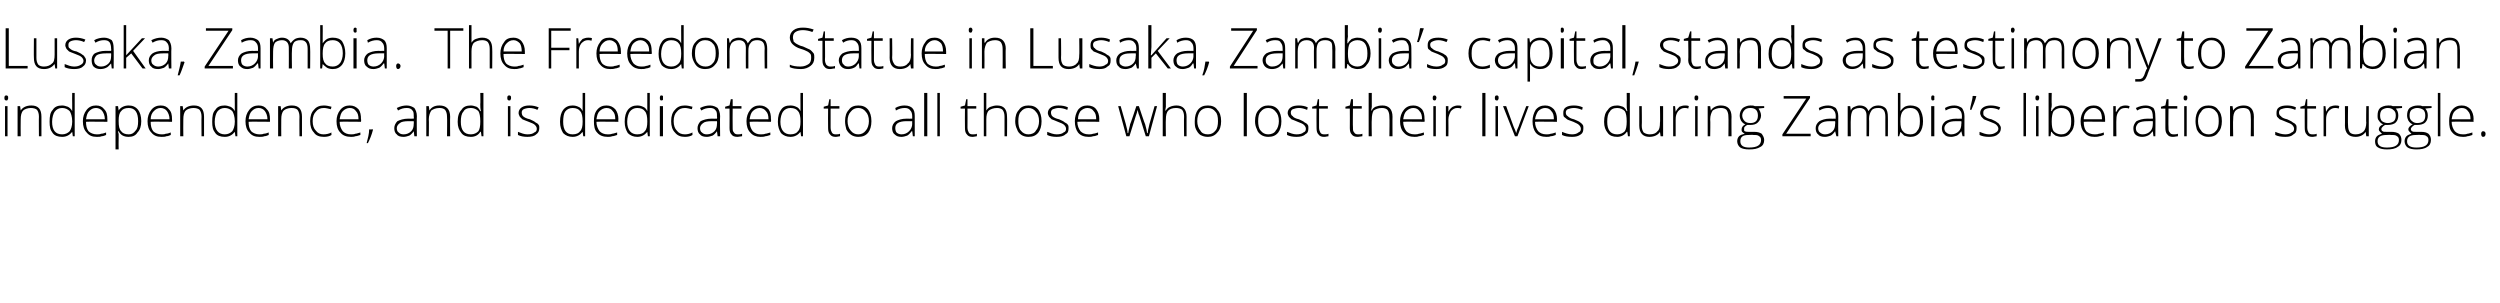
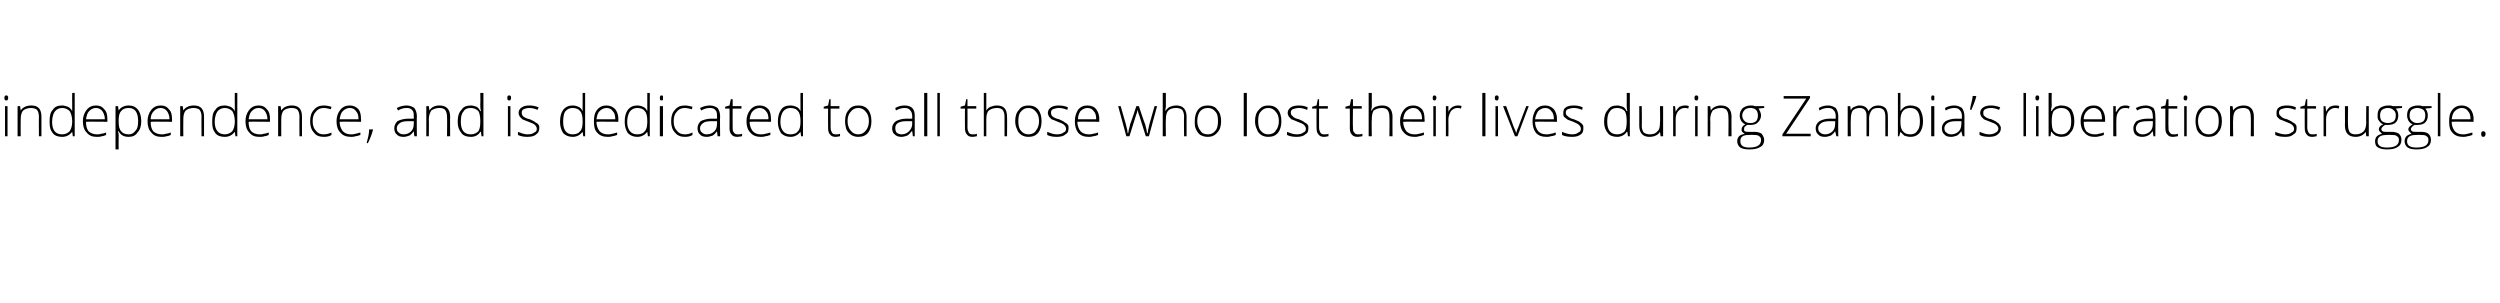
<svg xmlns="http://www.w3.org/2000/svg" version="1.1" width="398.2px" height="48.2px" viewBox="0 -4 398.2 48.2" style="top:-4px">
  <desc>Lusaka, Zambia. The Freedom Statue in Lusaka, Zambia’s capital, stands as testimony to Zambian independence, and is d...</desc>
  <defs />
  <g id="Polygon48057">
    <path d="M 1.2 17.7 L 0.8 17.7 L 0.8 12.9 L 1.2 12.9 L 1.2 17.7 Z M 1 12 C 0.8 12 0.7 11.9 0.7 11.6 C 0.7 11.3 0.8 11.2 1 11.2 C 1.1 11.2 1.2 11.2 1.2 11.3 C 1.3 11.3 1.3 11.4 1.3 11.6 C 1.3 11.7 1.3 11.8 1.2 11.9 C 1.2 12 1.1 12 1 12 C 1 12 1 12 1 12 Z M 6.2 17.7 C 6.2 17.7 6.17 14.59 6.2 14.6 C 6.2 14.1 6.1 13.8 5.9 13.5 C 5.7 13.3 5.3 13.2 4.9 13.2 C 4.4 13.2 3.9 13.4 3.7 13.6 C 3.4 13.9 3.3 14.4 3.3 15 C 3.27 15.05 3.3 17.7 3.3 17.7 L 2.8 17.7 L 2.8 12.9 L 3.2 12.9 L 3.3 13.6 C 3.3 13.6 3.31 13.56 3.3 13.6 C 3.6 13.1 4.2 12.8 5 12.8 C 6.1 12.8 6.6 13.4 6.6 14.6 C 6.6 14.56 6.6 17.7 6.6 17.7 L 6.2 17.7 Z M 9.9 12.8 C 10.2 12.8 10.5 12.9 10.8 13 C 11 13.1 11.3 13.3 11.5 13.7 C 11.5 13.7 11.5 13.7 11.5 13.7 C 11.5 13.3 11.5 12.9 11.5 12.6 C 11.47 12.57 11.5 10.8 11.5 10.8 L 11.9 10.8 L 11.9 17.7 L 11.6 17.7 L 11.5 17 C 11.5 17 11.47 16.96 11.5 17 C 11.1 17.5 10.6 17.8 9.9 17.8 C 9.2 17.8 8.7 17.6 8.4 17.2 C 8 16.7 7.9 16.2 7.9 15.4 C 7.9 14.5 8 13.9 8.4 13.5 C 8.7 13 9.2 12.8 9.9 12.8 Z M 9.9 13.2 C 9.4 13.2 9 13.4 8.7 13.8 C 8.5 14.1 8.3 14.7 8.3 15.4 C 8.3 16.7 8.8 17.4 9.9 17.4 C 10.4 17.4 10.8 17.2 11.1 16.9 C 11.3 16.6 11.5 16.1 11.5 15.4 C 11.5 15.4 11.5 15.3 11.5 15.3 C 11.5 14.6 11.3 14 11.1 13.7 C 10.8 13.4 10.4 13.2 9.9 13.2 Z M 15.4 17.8 C 14.7 17.8 14.2 17.6 13.8 17.1 C 13.4 16.7 13.2 16.1 13.2 15.3 C 13.2 14.6 13.4 14 13.8 13.5 C 14.2 13 14.7 12.8 15.3 12.8 C 15.9 12.8 16.3 13 16.6 13.4 C 17 13.8 17.1 14.3 17.1 15 C 17.12 15.01 17.1 15.4 17.1 15.4 C 17.1 15.4 13.68 15.36 13.7 15.4 C 13.7 16 13.8 16.5 14.1 16.9 C 14.4 17.2 14.9 17.4 15.4 17.4 C 15.7 17.4 15.9 17.4 16.1 17.3 C 16.4 17.3 16.6 17.2 16.9 17.1 C 16.9 17.1 16.9 17.5 16.9 17.5 C 16.7 17.6 16.4 17.7 16.2 17.7 C 16 17.8 15.7 17.8 15.4 17.8 Z M 15.3 13.2 C 14.8 13.2 14.5 13.4 14.2 13.7 C 13.9 14 13.8 14.4 13.7 15 C 13.7 15 16.7 15 16.7 15 C 16.7 14.4 16.5 14 16.3 13.7 C 16.1 13.4 15.7 13.2 15.3 13.2 Z M 20.5 17.8 C 19.7 17.8 19.2 17.5 18.9 16.9 C 18.87 16.95 18.8 16.9 18.8 16.9 C 18.8 16.9 18.86 17.32 18.9 17.3 C 18.9 17.5 18.9 17.8 18.9 18 C 18.87 18.03 18.9 19.8 18.9 19.8 L 18.4 19.8 L 18.4 12.9 L 18.8 12.9 L 18.9 13.6 C 18.9 13.6 18.92 13.59 18.9 13.6 C 19.2 13.1 19.8 12.8 20.5 12.8 C 21.1 12.8 21.6 13 22 13.5 C 22.3 13.9 22.5 14.5 22.5 15.3 C 22.5 16.1 22.3 16.7 21.9 17.1 C 21.6 17.6 21.1 17.8 20.5 17.8 Z M 20.5 17.4 C 21 17.4 21.3 17.2 21.6 16.8 C 21.9 16.5 22 16 22 15.3 C 22 13.9 21.5 13.2 20.5 13.2 C 19.9 13.2 19.5 13.4 19.3 13.7 C 19 14 18.9 14.5 18.9 15.2 C 18.9 15.2 18.9 15.3 18.9 15.3 C 18.9 16.1 19 16.6 19.3 16.9 C 19.5 17.2 19.9 17.4 20.5 17.4 Z M 25.7 17.8 C 25 17.8 24.5 17.6 24.1 17.1 C 23.7 16.7 23.5 16.1 23.5 15.3 C 23.5 14.6 23.7 14 24.1 13.5 C 24.5 13 25 12.8 25.6 12.8 C 26.2 12.8 26.6 13 26.9 13.4 C 27.3 13.8 27.4 14.3 27.4 15 C 27.42 15.01 27.4 15.4 27.4 15.4 C 27.4 15.4 23.98 15.36 24 15.4 C 24 16 24.1 16.5 24.4 16.9 C 24.7 17.2 25.2 17.4 25.7 17.4 C 26 17.4 26.2 17.4 26.4 17.3 C 26.7 17.3 26.9 17.2 27.2 17.1 C 27.2 17.1 27.2 17.5 27.2 17.5 C 27 17.6 26.7 17.7 26.5 17.7 C 26.3 17.8 26 17.8 25.7 17.8 Z M 25.6 13.2 C 25.1 13.2 24.8 13.4 24.5 13.7 C 24.2 14 24 14.4 24 15 C 24 15 27 15 27 15 C 27 14.4 26.8 14 26.6 13.7 C 26.4 13.4 26 13.2 25.6 13.2 Z M 32.1 17.7 C 32.1 17.7 32.07 14.59 32.1 14.6 C 32.1 14.1 32 13.8 31.8 13.5 C 31.6 13.3 31.2 13.2 30.8 13.2 C 30.3 13.2 29.8 13.4 29.6 13.6 C 29.3 13.9 29.2 14.4 29.2 15 C 29.17 15.05 29.2 17.7 29.2 17.7 L 28.7 17.7 L 28.7 12.9 L 29.1 12.9 L 29.2 13.6 C 29.2 13.6 29.21 13.56 29.2 13.6 C 29.5 13.1 30.1 12.8 30.9 12.8 C 32 12.8 32.5 13.4 32.5 14.6 C 32.5 14.56 32.5 17.7 32.5 17.7 L 32.1 17.7 Z M 35.8 12.8 C 36.1 12.8 36.4 12.9 36.7 13 C 36.9 13.1 37.2 13.3 37.4 13.7 C 37.4 13.7 37.4 13.7 37.4 13.7 C 37.4 13.3 37.4 12.9 37.4 12.6 C 37.37 12.57 37.4 10.8 37.4 10.8 L 37.8 10.8 L 37.8 17.7 L 37.5 17.7 L 37.4 17 C 37.4 17 37.37 16.96 37.4 17 C 37 17.5 36.5 17.8 35.8 17.8 C 35.1 17.8 34.6 17.6 34.3 17.2 C 33.9 16.7 33.8 16.2 33.8 15.4 C 33.8 14.5 33.9 13.9 34.3 13.5 C 34.6 13 35.1 12.8 35.8 12.8 Z M 35.8 13.2 C 35.3 13.2 34.9 13.4 34.6 13.8 C 34.4 14.1 34.2 14.7 34.2 15.4 C 34.2 16.7 34.8 17.4 35.8 17.4 C 36.3 17.4 36.7 17.2 37 16.9 C 37.2 16.6 37.4 16.1 37.4 15.4 C 37.4 15.4 37.4 15.3 37.4 15.3 C 37.4 14.6 37.2 14 37 13.7 C 36.7 13.4 36.3 13.2 35.8 13.2 Z M 41.3 17.8 C 40.6 17.8 40.1 17.6 39.7 17.1 C 39.3 16.7 39.1 16.1 39.1 15.3 C 39.1 14.6 39.3 14 39.7 13.5 C 40.1 13 40.6 12.8 41.2 12.8 C 41.8 12.8 42.2 13 42.5 13.4 C 42.9 13.8 43 14.3 43 15 C 43.02 15.01 43 15.4 43 15.4 C 43 15.4 39.58 15.36 39.6 15.4 C 39.6 16 39.7 16.5 40 16.9 C 40.3 17.2 40.8 17.4 41.3 17.4 C 41.6 17.4 41.8 17.4 42 17.3 C 42.3 17.3 42.5 17.2 42.8 17.1 C 42.8 17.1 42.8 17.5 42.8 17.5 C 42.6 17.6 42.3 17.7 42.1 17.7 C 41.9 17.8 41.6 17.8 41.3 17.8 Z M 41.2 13.2 C 40.7 13.2 40.4 13.4 40.1 13.7 C 39.8 14 39.7 14.4 39.6 15 C 39.6 15 42.6 15 42.6 15 C 42.6 14.4 42.4 14 42.2 13.7 C 42 13.4 41.6 13.2 41.2 13.2 Z M 47.7 17.7 C 47.7 17.7 47.67 14.59 47.7 14.6 C 47.7 14.1 47.6 13.8 47.4 13.5 C 47.2 13.3 46.9 13.2 46.4 13.2 C 45.9 13.2 45.4 13.4 45.2 13.6 C 44.9 13.9 44.8 14.4 44.8 15 C 44.78 15.05 44.8 17.7 44.8 17.7 L 44.3 17.7 L 44.3 12.9 L 44.7 12.9 L 44.8 13.6 C 44.8 13.6 44.82 13.56 44.8 13.6 C 45.1 13.1 45.7 12.8 46.5 12.8 C 47.6 12.8 48.1 13.4 48.1 14.6 C 48.1 14.56 48.1 17.7 48.1 17.7 L 47.7 17.7 Z M 52.8 17.5 C 52.5 17.7 52.1 17.8 51.6 17.8 C 50.9 17.8 50.3 17.6 50 17.1 C 49.6 16.7 49.4 16.1 49.4 15.3 C 49.4 14.5 49.6 13.9 50 13.5 C 50.4 13 50.9 12.8 51.6 12.8 C 52 12.8 52.4 12.9 52.8 13 C 52.8 13 52.7 13.4 52.7 13.4 C 52.3 13.3 51.9 13.2 51.6 13.2 C 51 13.2 50.6 13.4 50.3 13.8 C 50 14.1 49.8 14.6 49.8 15.3 C 49.8 16 50 16.5 50.3 16.8 C 50.6 17.2 51 17.4 51.5 17.4 C 52 17.4 52.4 17.3 52.8 17.1 C 52.76 17.15 52.8 17.5 52.8 17.5 C 52.8 17.5 52.76 17.55 52.8 17.5 Z M 55.9 17.8 C 55.2 17.8 54.6 17.6 54.2 17.1 C 53.8 16.7 53.6 16.1 53.6 15.3 C 53.6 14.6 53.8 14 54.2 13.5 C 54.6 13 55.1 12.8 55.7 12.8 C 56.3 12.8 56.7 13 57.1 13.4 C 57.4 13.8 57.5 14.3 57.5 15 C 57.55 15.01 57.5 15.4 57.5 15.4 C 57.5 15.4 54.11 15.36 54.1 15.4 C 54.1 16 54.3 16.5 54.6 16.9 C 54.9 17.2 55.3 17.4 55.9 17.4 C 56.1 17.4 56.4 17.4 56.6 17.3 C 56.8 17.3 57 17.2 57.4 17.1 C 57.4 17.1 57.4 17.5 57.4 17.5 C 57.1 17.6 56.8 17.7 56.6 17.7 C 56.4 17.8 56.1 17.8 55.9 17.8 Z M 55.7 13.2 C 55.3 13.2 54.9 13.4 54.6 13.7 C 54.3 14 54.2 14.4 54.1 15 C 54.1 15 57.1 15 57.1 15 C 57.1 14.4 57 14 56.7 13.7 C 56.5 13.4 56.2 13.2 55.7 13.2 Z M 59.4 16.6 C 59.4 16.6 59.41 16.73 59.4 16.7 C 59.2 17.5 58.9 18.2 58.6 18.8 C 58.6 18.8 58.4 18.8 58.4 18.8 C 58.6 18 58.8 17.3 58.8 16.6 C 58.85 16.64 59.4 16.6 59.4 16.6 Z M 66 17.7 L 65.9 16.9 C 65.9 16.9 65.89 16.93 65.9 16.9 C 65.7 17.2 65.4 17.5 65.2 17.6 C 64.9 17.7 64.6 17.8 64.3 17.8 C 63.8 17.8 63.4 17.7 63.2 17.4 C 62.9 17.2 62.8 16.8 62.8 16.4 C 62.8 16 63 15.6 63.3 15.3 C 63.7 15.1 64.3 14.9 65 14.9 C 65.03 14.92 65.9 14.9 65.9 14.9 C 65.9 14.9 65.94 14.58 65.9 14.6 C 65.9 14.1 65.9 13.8 65.7 13.6 C 65.5 13.3 65.2 13.2 64.8 13.2 C 64.3 13.2 63.9 13.3 63.4 13.6 C 63.4 13.6 63.2 13.2 63.2 13.2 C 63.8 12.9 64.3 12.8 64.8 12.8 C 65.3 12.8 65.7 13 66 13.2 C 66.2 13.5 66.4 13.9 66.4 14.5 C 66.36 14.51 66.4 17.7 66.4 17.7 L 66 17.7 Z M 64.3 17.4 C 64.8 17.4 65.2 17.2 65.5 16.9 C 65.8 16.6 65.9 16.2 65.9 15.7 C 65.93 15.73 65.9 15.3 65.9 15.3 C 65.9 15.3 65.09 15.29 65.1 15.3 C 64.4 15.3 63.9 15.4 63.7 15.6 C 63.4 15.8 63.2 16.1 63.2 16.4 C 63.2 16.7 63.3 17 63.5 17.1 C 63.7 17.3 63.9 17.4 64.3 17.4 Z M 71.2 17.7 C 71.2 17.7 71.24 14.59 71.2 14.6 C 71.2 14.1 71.1 13.8 70.9 13.5 C 70.7 13.3 70.4 13.2 70 13.2 C 69.4 13.2 69 13.4 68.7 13.6 C 68.5 13.9 68.3 14.4 68.3 15 C 68.34 15.05 68.3 17.7 68.3 17.7 L 67.9 17.7 L 67.9 12.9 L 68.3 12.9 L 68.4 13.6 C 68.4 13.6 68.38 13.56 68.4 13.6 C 68.7 13.1 69.2 12.8 70 12.8 C 71.1 12.8 71.7 13.4 71.7 14.6 C 71.67 14.56 71.7 17.7 71.7 17.7 L 71.2 17.7 Z M 75 12.8 C 75.3 12.8 75.6 12.9 75.9 13 C 76.1 13.1 76.3 13.3 76.5 13.7 C 76.5 13.7 76.6 13.7 76.6 13.7 C 76.5 13.3 76.5 12.9 76.5 12.6 C 76.54 12.57 76.5 10.8 76.5 10.8 L 77 10.8 L 77 17.7 L 76.7 17.7 L 76.6 17 C 76.6 17 76.54 16.96 76.5 17 C 76.2 17.5 75.7 17.8 75 17.8 C 74.3 17.8 73.8 17.6 73.5 17.2 C 73.1 16.7 72.9 16.2 72.9 15.4 C 72.9 14.5 73.1 13.9 73.5 13.5 C 73.8 13 74.3 12.8 75 12.8 Z M 75 13.2 C 74.4 13.2 74 13.4 73.8 13.8 C 73.5 14.1 73.4 14.7 73.4 15.4 C 73.4 16.7 73.9 17.4 75 17.4 C 75.5 17.4 75.9 17.2 76.2 16.9 C 76.4 16.6 76.5 16.1 76.5 15.4 C 76.5 15.4 76.5 15.3 76.5 15.3 C 76.5 14.6 76.4 14 76.2 13.7 C 75.9 13.4 75.5 13.2 75 13.2 Z M 81.3 17.7 L 80.9 17.7 L 80.9 12.9 L 81.3 12.9 L 81.3 17.7 Z M 81.1 12 C 80.9 12 80.8 11.9 80.8 11.6 C 80.8 11.3 80.9 11.2 81.1 11.2 C 81.2 11.2 81.3 11.2 81.3 11.3 C 81.4 11.3 81.4 11.4 81.4 11.6 C 81.4 11.7 81.4 11.8 81.3 11.9 C 81.3 12 81.2 12 81.1 12 C 81.1 12 81.1 12 81.1 12 Z M 85.9 16.4 C 85.9 16.9 85.7 17.2 85.4 17.4 C 85.1 17.7 84.6 17.8 84 17.8 C 83.4 17.8 82.9 17.7 82.5 17.5 C 82.5 17.5 82.5 17 82.5 17 C 83 17.2 83.5 17.4 84 17.4 C 84.5 17.4 84.9 17.3 85.1 17.1 C 85.4 17 85.5 16.8 85.5 16.5 C 85.5 16.3 85.4 16.1 85.2 15.9 C 85 15.7 84.7 15.6 84.2 15.4 C 83.7 15.2 83.4 15.1 83.2 15 C 83 14.8 82.9 14.7 82.8 14.6 C 82.7 14.4 82.6 14.2 82.6 14 C 82.6 13.6 82.8 13.3 83.1 13.1 C 83.4 12.9 83.8 12.8 84.3 12.8 C 84.9 12.8 85.3 12.9 85.8 13.1 C 85.8 13.1 85.6 13.5 85.6 13.5 C 85.2 13.3 84.7 13.2 84.3 13.2 C 84 13.2 83.6 13.3 83.4 13.4 C 83.2 13.5 83.1 13.7 83.1 13.9 C 83.1 14.2 83.2 14.4 83.3 14.5 C 83.5 14.7 83.9 14.9 84.4 15 C 84.8 15.2 85.1 15.3 85.3 15.5 C 85.5 15.6 85.7 15.7 85.8 15.9 C 85.9 16 85.9 16.2 85.9 16.4 Z M 91.2 12.8 C 91.6 12.8 91.9 12.9 92.1 13 C 92.4 13.1 92.6 13.3 92.8 13.7 C 92.8 13.7 92.8 13.7 92.8 13.7 C 92.8 13.3 92.8 12.9 92.8 12.6 C 92.79 12.57 92.8 10.8 92.8 10.8 L 93.2 10.8 L 93.2 17.7 L 92.9 17.7 L 92.8 17 C 92.8 17 92.79 16.96 92.8 17 C 92.4 17.5 91.9 17.8 91.2 17.8 C 90.6 17.8 90.1 17.6 89.7 17.2 C 89.4 16.7 89.2 16.2 89.2 15.4 C 89.2 14.5 89.4 13.9 89.7 13.5 C 90.1 13 90.6 12.8 91.2 12.8 Z M 91.2 13.2 C 90.7 13.2 90.3 13.4 90 13.8 C 89.8 14.1 89.7 14.7 89.7 15.4 C 89.7 16.7 90.2 17.4 91.2 17.4 C 91.8 17.4 92.2 17.2 92.4 16.9 C 92.7 16.6 92.8 16.1 92.8 15.4 C 92.8 15.4 92.8 15.3 92.8 15.3 C 92.8 14.6 92.7 14 92.4 13.7 C 92.2 13.4 91.8 13.2 91.2 13.2 Z M 96.8 17.8 C 96.1 17.8 95.5 17.6 95.1 17.1 C 94.7 16.7 94.6 16.1 94.6 15.3 C 94.6 14.6 94.7 14 95.1 13.5 C 95.5 13 96 12.8 96.6 12.8 C 97.2 12.8 97.6 13 98 13.4 C 98.3 13.8 98.5 14.3 98.5 15 C 98.45 15.01 98.5 15.4 98.5 15.4 C 98.5 15.4 95.01 15.36 95 15.4 C 95 16 95.2 16.5 95.5 16.9 C 95.8 17.2 96.2 17.4 96.8 17.4 C 97 17.4 97.3 17.4 97.5 17.3 C 97.7 17.3 97.9 17.2 98.3 17.1 C 98.3 17.1 98.3 17.5 98.3 17.5 C 98 17.6 97.7 17.7 97.5 17.7 C 97.3 17.8 97 17.8 96.8 17.8 Z M 96.6 13.2 C 96.2 13.2 95.8 13.4 95.5 13.7 C 95.2 14 95.1 14.4 95 15 C 95 15 98 15 98 15 C 98 14.4 97.9 14 97.6 13.7 C 97.4 13.4 97.1 13.2 96.6 13.2 Z M 101.5 12.8 C 101.9 12.8 102.2 12.9 102.4 13 C 102.7 13.1 102.9 13.3 103.1 13.7 C 103.1 13.7 103.1 13.7 103.1 13.7 C 103.1 13.3 103.1 12.9 103.1 12.6 C 103.09 12.57 103.1 10.8 103.1 10.8 L 103.5 10.8 L 103.5 17.7 L 103.2 17.7 L 103.1 17 C 103.1 17 103.09 16.96 103.1 17 C 102.7 17.5 102.2 17.8 101.5 17.8 C 100.9 17.8 100.4 17.6 100 17.2 C 99.7 16.7 99.5 16.2 99.5 15.4 C 99.5 14.5 99.7 13.9 100 13.5 C 100.4 13 100.9 12.8 101.5 12.8 Z M 101.5 13.2 C 101 13.2 100.6 13.4 100.3 13.8 C 100.1 14.1 99.9 14.7 99.9 15.4 C 99.9 16.7 100.5 17.4 101.5 17.4 C 102.1 17.4 102.5 17.2 102.7 16.9 C 103 16.6 103.1 16.1 103.1 15.4 C 103.1 15.4 103.1 15.3 103.1 15.3 C 103.1 14.6 103 14 102.7 13.7 C 102.5 13.4 102.1 13.2 101.5 13.2 Z M 105.6 17.7 L 105.1 17.7 L 105.1 12.9 L 105.6 12.9 L 105.6 17.7 Z M 105.3 12 C 105.2 12 105.1 11.9 105.1 11.6 C 105.1 11.3 105.2 11.2 105.3 11.2 C 105.4 11.2 105.5 11.2 105.6 11.3 C 105.6 11.3 105.6 11.4 105.6 11.6 C 105.6 11.7 105.6 11.8 105.6 11.9 C 105.5 12 105.4 12 105.3 12 C 105.3 12 105.3 12 105.3 12 Z M 110.3 17.5 C 110 17.7 109.6 17.8 109.1 17.8 C 108.4 17.8 107.9 17.6 107.5 17.1 C 107.1 16.7 106.9 16.1 106.9 15.3 C 106.9 14.5 107.1 13.9 107.5 13.5 C 107.9 13 108.4 12.8 109.1 12.8 C 109.5 12.8 109.9 12.9 110.3 13 C 110.3 13 110.2 13.4 110.2 13.4 C 109.8 13.3 109.4 13.2 109.1 13.2 C 108.5 13.2 108.1 13.4 107.8 13.8 C 107.5 14.1 107.3 14.6 107.3 15.3 C 107.3 16 107.5 16.5 107.8 16.8 C 108.1 17.2 108.5 17.4 109.1 17.4 C 109.5 17.4 109.9 17.3 110.3 17.1 C 110.27 17.15 110.3 17.5 110.3 17.5 C 110.3 17.5 110.27 17.55 110.3 17.5 Z M 114.3 17.7 L 114.2 16.9 C 114.2 16.9 114.19 16.93 114.2 16.9 C 114 17.2 113.7 17.5 113.5 17.6 C 113.2 17.7 112.9 17.8 112.6 17.8 C 112.1 17.8 111.7 17.7 111.5 17.4 C 111.2 17.2 111.1 16.8 111.1 16.4 C 111.1 16 111.3 15.6 111.6 15.3 C 112 15.1 112.6 14.9 113.3 14.9 C 113.33 14.92 114.2 14.9 114.2 14.9 C 114.2 14.9 114.24 14.58 114.2 14.6 C 114.2 14.1 114.2 13.8 114 13.6 C 113.8 13.3 113.5 13.2 113.1 13.2 C 112.6 13.2 112.2 13.3 111.7 13.6 C 111.7 13.6 111.5 13.2 111.5 13.2 C 112.1 12.9 112.6 12.8 113.1 12.8 C 113.6 12.8 114 13 114.3 13.2 C 114.5 13.5 114.7 13.9 114.7 14.5 C 114.66 14.51 114.7 17.7 114.7 17.7 L 114.3 17.7 Z M 112.6 17.4 C 113.1 17.4 113.5 17.2 113.8 16.9 C 114.1 16.6 114.2 16.2 114.2 15.7 C 114.23 15.73 114.2 15.3 114.2 15.3 C 114.2 15.3 113.39 15.29 113.4 15.3 C 112.7 15.3 112.2 15.4 112 15.6 C 111.7 15.8 111.5 16.1 111.5 16.4 C 111.5 16.7 111.6 17 111.8 17.1 C 112 17.3 112.2 17.4 112.6 17.4 Z M 117.5 17.4 C 117.7 17.4 118 17.4 118.2 17.3 C 118.2 17.3 118.2 17.7 118.2 17.7 C 118 17.7 117.7 17.8 117.5 17.8 C 117 17.8 116.7 17.7 116.5 17.4 C 116.3 17.2 116.2 16.9 116.2 16.4 C 116.22 16.37 116.2 13.3 116.2 13.3 L 115.5 13.3 L 115.5 13 L 116.2 12.8 L 116.4 11.8 L 116.7 11.8 L 116.7 12.9 L 118.1 12.9 L 118.1 13.3 L 116.7 13.3 C 116.7 13.3 116.67 16.31 116.7 16.3 C 116.7 16.7 116.7 16.9 116.9 17.1 C 117 17.3 117.2 17.4 117.5 17.4 Z M 121.1 17.8 C 120.5 17.8 119.9 17.6 119.5 17.1 C 119.1 16.7 118.9 16.1 118.9 15.3 C 118.9 14.6 119.1 14 119.5 13.5 C 119.9 13 120.4 12.8 121 12.8 C 121.6 12.8 122 13 122.4 13.4 C 122.7 13.8 122.8 14.3 122.8 15 C 122.84 15.01 122.8 15.4 122.8 15.4 C 122.8 15.4 119.4 15.36 119.4 15.4 C 119.4 16 119.6 16.5 119.9 16.9 C 120.2 17.2 120.6 17.4 121.1 17.4 C 121.4 17.4 121.7 17.4 121.9 17.3 C 122.1 17.3 122.3 17.2 122.7 17.1 C 122.7 17.1 122.7 17.5 122.7 17.5 C 122.4 17.6 122.1 17.7 121.9 17.7 C 121.7 17.8 121.4 17.8 121.1 17.8 Z M 121 13.2 C 120.6 13.2 120.2 13.4 119.9 13.7 C 119.6 14 119.5 14.4 119.4 15 C 119.4 15 122.4 15 122.4 15 C 122.4 14.4 122.3 14 122 13.7 C 121.8 13.4 121.4 13.2 121 13.2 Z M 125.9 12.8 C 126.3 12.8 126.6 12.9 126.8 13 C 127.1 13.1 127.3 13.3 127.5 13.7 C 127.5 13.7 127.5 13.7 127.5 13.7 C 127.5 13.3 127.5 12.9 127.5 12.6 C 127.48 12.57 127.5 10.8 127.5 10.8 L 127.9 10.8 L 127.9 17.7 L 127.6 17.7 L 127.5 17 C 127.5 17 127.48 16.96 127.5 17 C 127.1 17.5 126.6 17.8 125.9 17.8 C 125.3 17.8 124.8 17.6 124.4 17.2 C 124.1 16.7 123.9 16.2 123.9 15.4 C 123.9 14.5 124.1 13.9 124.4 13.5 C 124.7 13 125.2 12.8 125.9 12.8 Z M 125.9 13.2 C 125.4 13.2 125 13.4 124.7 13.8 C 124.5 14.1 124.3 14.7 124.3 15.4 C 124.3 16.7 124.9 17.4 125.9 17.4 C 126.5 17.4 126.9 17.2 127.1 16.9 C 127.4 16.6 127.5 16.1 127.5 15.4 C 127.5 15.4 127.5 15.3 127.5 15.3 C 127.5 14.6 127.4 14 127.1 13.7 C 126.9 13.4 126.5 13.2 125.9 13.2 Z M 133.1 17.4 C 133.4 17.4 133.6 17.4 133.8 17.3 C 133.8 17.3 133.8 17.7 133.8 17.7 C 133.6 17.7 133.4 17.8 133.1 17.8 C 132.7 17.8 132.4 17.7 132.2 17.4 C 132 17.2 131.9 16.9 131.9 16.4 C 131.87 16.37 131.9 13.3 131.9 13.3 L 131.2 13.3 L 131.2 13 L 131.9 12.8 L 132.1 11.8 L 132.3 11.8 L 132.3 12.9 L 133.7 12.9 L 133.7 13.3 L 132.3 13.3 C 132.3 13.3 132.31 16.31 132.3 16.3 C 132.3 16.7 132.4 16.9 132.5 17.1 C 132.6 17.3 132.8 17.4 133.1 17.4 Z M 138.8 15.3 C 138.8 16.1 138.6 16.7 138.3 17.1 C 137.9 17.6 137.4 17.8 136.7 17.8 C 136.3 17.8 135.9 17.7 135.6 17.5 C 135.3 17.3 135 17 134.8 16.6 C 134.7 16.2 134.6 15.8 134.6 15.3 C 134.6 14.5 134.8 13.9 135.2 13.5 C 135.5 13 136.1 12.8 136.7 12.8 C 137.4 12.8 137.9 13 138.3 13.5 C 138.6 13.9 138.8 14.5 138.8 15.3 Z M 135 15.3 C 135 15.9 135.2 16.5 135.5 16.8 C 135.8 17.2 136.2 17.4 136.7 17.4 C 137.2 17.4 137.6 17.2 137.9 16.8 C 138.2 16.5 138.4 15.9 138.4 15.3 C 138.4 14.6 138.2 14.1 137.9 13.8 C 137.6 13.4 137.2 13.2 136.7 13.2 C 136.2 13.2 135.8 13.4 135.5 13.8 C 135.2 14.1 135 14.6 135 15.3 Z M 145.4 17.7 L 145.3 16.9 C 145.3 16.9 145.23 16.93 145.2 16.9 C 145 17.2 144.7 17.5 144.5 17.6 C 144.2 17.7 143.9 17.8 143.6 17.8 C 143.1 17.8 142.8 17.7 142.5 17.4 C 142.2 17.2 142.1 16.8 142.1 16.4 C 142.1 16 142.3 15.6 142.7 15.3 C 143.1 15.1 143.6 14.9 144.4 14.9 C 144.38 14.92 145.3 14.9 145.3 14.9 C 145.3 14.9 145.29 14.58 145.3 14.6 C 145.3 14.1 145.2 13.8 145 13.6 C 144.8 13.3 144.5 13.2 144.1 13.2 C 143.7 13.2 143.2 13.3 142.7 13.6 C 142.7 13.6 142.6 13.2 142.6 13.2 C 143.1 12.9 143.6 12.8 144.1 12.8 C 144.7 12.8 145.1 13 145.3 13.2 C 145.6 13.5 145.7 13.9 145.7 14.5 C 145.7 14.51 145.7 17.7 145.7 17.7 L 145.4 17.7 Z M 143.6 17.4 C 144.1 17.4 144.5 17.2 144.8 16.9 C 145.1 16.6 145.3 16.2 145.3 15.7 C 145.27 15.73 145.3 15.3 145.3 15.3 C 145.3 15.3 144.44 15.29 144.4 15.3 C 143.8 15.3 143.3 15.4 143 15.6 C 142.7 15.8 142.6 16.1 142.6 16.4 C 142.6 16.7 142.7 17 142.8 17.1 C 143 17.3 143.3 17.4 143.6 17.4 Z M 147.7 17.7 L 147.2 17.7 L 147.2 10.8 L 147.7 10.8 L 147.7 17.7 Z M 149.7 17.7 L 149.3 17.7 L 149.3 10.8 L 149.7 10.8 L 149.7 17.7 Z M 154.9 17.4 C 155.2 17.4 155.4 17.4 155.6 17.3 C 155.6 17.3 155.6 17.7 155.6 17.7 C 155.4 17.7 155.2 17.8 154.9 17.8 C 154.5 17.8 154.2 17.7 154 17.4 C 153.8 17.2 153.7 16.9 153.7 16.4 C 153.67 16.37 153.7 13.3 153.7 13.3 L 153 13.3 L 153 13 L 153.7 12.8 L 153.9 11.8 L 154.1 11.8 L 154.1 12.9 L 155.5 12.9 L 155.5 13.3 L 154.1 13.3 C 154.1 13.3 154.12 16.31 154.1 16.3 C 154.1 16.7 154.2 16.9 154.3 17.1 C 154.4 17.3 154.6 17.4 154.9 17.4 Z M 160 17.7 C 160 17.7 160 14.59 160 14.6 C 160 14.1 159.9 13.8 159.7 13.5 C 159.5 13.3 159.2 13.2 158.8 13.2 C 158.2 13.2 157.8 13.4 157.5 13.6 C 157.2 13.9 157.1 14.4 157.1 15 C 157.1 15.05 157.1 17.7 157.1 17.7 L 156.7 17.7 L 156.7 10.8 L 157.1 10.8 L 157.1 13 L 157.1 13.6 C 157.1 13.6 157.11 13.63 157.1 13.6 C 157.3 13.3 157.5 13.1 157.8 13 C 158.1 12.9 158.4 12.8 158.8 12.8 C 159.9 12.8 160.4 13.4 160.4 14.6 C 160.43 14.56 160.4 17.7 160.4 17.7 L 160 17.7 Z M 165.9 15.3 C 165.9 16.1 165.7 16.7 165.4 17.1 C 165 17.6 164.5 17.8 163.8 17.8 C 163.4 17.8 163 17.7 162.7 17.5 C 162.4 17.3 162.1 17 162 16.6 C 161.8 16.2 161.7 15.8 161.7 15.3 C 161.7 14.5 161.9 13.9 162.3 13.5 C 162.6 13 163.2 12.8 163.8 12.8 C 164.5 12.8 165 13 165.4 13.5 C 165.7 13.9 165.9 14.5 165.9 15.3 Z M 162.2 15.3 C 162.2 15.9 162.3 16.5 162.6 16.8 C 162.9 17.2 163.3 17.4 163.8 17.4 C 164.3 17.4 164.8 17.2 165 16.8 C 165.3 16.5 165.5 15.9 165.5 15.3 C 165.5 14.6 165.3 14.1 165 13.8 C 164.7 13.4 164.3 13.2 163.8 13.2 C 163.3 13.2 162.9 13.4 162.6 13.8 C 162.3 14.1 162.2 14.6 162.2 15.3 Z M 170.2 16.4 C 170.2 16.9 170.1 17.2 169.7 17.4 C 169.4 17.7 168.9 17.8 168.3 17.8 C 167.7 17.8 167.2 17.7 166.8 17.5 C 166.8 17.5 166.8 17 166.8 17 C 167.3 17.2 167.8 17.4 168.3 17.4 C 168.8 17.4 169.2 17.3 169.4 17.1 C 169.7 17 169.8 16.8 169.8 16.5 C 169.8 16.3 169.7 16.1 169.5 15.9 C 169.3 15.7 169 15.6 168.5 15.4 C 168.1 15.2 167.7 15.1 167.5 15 C 167.3 14.8 167.2 14.7 167.1 14.6 C 167 14.4 166.9 14.2 166.9 14 C 166.9 13.6 167.1 13.3 167.4 13.1 C 167.7 12.9 168.1 12.8 168.6 12.8 C 169.2 12.8 169.7 12.9 170.1 13.1 C 170.1 13.1 170 13.5 170 13.5 C 169.5 13.3 169.1 13.2 168.6 13.2 C 168.3 13.2 168 13.3 167.7 13.4 C 167.5 13.5 167.4 13.7 167.4 13.9 C 167.4 14.2 167.5 14.4 167.6 14.5 C 167.8 14.7 168.2 14.9 168.7 15 C 169.1 15.2 169.4 15.3 169.6 15.5 C 169.8 15.6 170 15.7 170.1 15.9 C 170.2 16 170.2 16.2 170.2 16.4 Z M 173.4 17.8 C 172.7 17.8 172.1 17.6 171.7 17.1 C 171.4 16.7 171.2 16.1 171.2 15.3 C 171.2 14.6 171.4 14 171.7 13.5 C 172.1 13 172.6 12.8 173.2 12.8 C 173.8 12.8 174.3 13 174.6 13.4 C 174.9 13.8 175.1 14.3 175.1 15 C 175.06 15.01 175.1 15.4 175.1 15.4 C 175.1 15.4 171.62 15.36 171.6 15.4 C 171.6 16 171.8 16.5 172.1 16.9 C 172.4 17.2 172.8 17.4 173.4 17.4 C 173.6 17.4 173.9 17.4 174.1 17.3 C 174.3 17.3 174.6 17.2 174.9 17.1 C 174.9 17.1 174.9 17.5 174.9 17.5 C 174.6 17.6 174.4 17.7 174.1 17.7 C 173.9 17.8 173.6 17.8 173.4 17.8 Z M 173.2 13.2 C 172.8 13.2 172.4 13.4 172.1 13.7 C 171.9 14 171.7 14.4 171.7 15 C 171.7 15 174.6 15 174.6 15 C 174.6 14.4 174.5 14 174.2 13.7 C 174 13.4 173.7 13.2 173.2 13.2 Z M 182.5 17.7 C 182.5 17.7 181.49 14.49 181.5 14.5 C 181.4 14.3 181.3 14 181.2 13.5 C 181.23 13.54 181.2 13.5 181.2 13.5 L 181.1 13.9 L 180.9 14.5 L 179.9 17.7 L 179.4 17.7 L 178.1 12.9 L 178.5 12.9 C 178.5 12.9 179.29 15.68 179.3 15.7 C 179.5 16.4 179.6 16.9 179.6 17.2 C 179.6 17.2 179.7 17.2 179.7 17.2 C 179.8 16.5 180 16 180 15.8 C 180.04 15.82 181 12.9 181 12.9 L 181.4 12.9 C 181.4 12.9 182.36 15.81 182.4 15.8 C 182.6 16.5 182.7 17 182.7 17.2 C 182.7 17.2 182.8 17.2 182.8 17.2 C 182.8 17 182.9 16.5 183.1 15.7 C 183.12 15.65 183.9 12.9 183.9 12.9 L 184.3 12.9 L 183 17.7 L 182.5 17.7 Z M 188.6 17.7 C 188.6 17.7 188.56 14.59 188.6 14.6 C 188.6 14.1 188.5 13.8 188.3 13.5 C 188.1 13.3 187.7 13.2 187.3 13.2 C 186.7 13.2 186.3 13.4 186.1 13.6 C 185.8 13.9 185.7 14.4 185.7 15 C 185.66 15.05 185.7 17.7 185.7 17.7 L 185.2 17.7 L 185.2 10.8 L 185.7 10.8 L 185.7 13 L 185.6 13.6 C 185.6 13.6 185.67 13.63 185.7 13.6 C 185.9 13.3 186.1 13.1 186.4 13 C 186.6 12.9 187 12.8 187.4 12.8 C 188.4 12.8 189 13.4 189 14.6 C 188.99 14.56 189 17.7 189 17.7 L 188.6 17.7 Z M 194.5 15.3 C 194.5 16.1 194.3 16.7 193.9 17.1 C 193.5 17.6 193 17.8 192.4 17.8 C 191.9 17.8 191.6 17.7 191.2 17.5 C 190.9 17.3 190.7 17 190.5 16.6 C 190.3 16.2 190.3 15.8 190.3 15.3 C 190.3 14.5 190.5 13.9 190.8 13.5 C 191.2 13 191.7 12.8 192.4 12.8 C 193 12.8 193.6 13 193.9 13.5 C 194.3 13.9 194.5 14.5 194.5 15.3 Z M 190.7 15.3 C 190.7 15.9 190.9 16.5 191.2 16.8 C 191.4 17.2 191.8 17.4 192.4 17.4 C 192.9 17.4 193.3 17.2 193.6 16.8 C 193.9 16.5 194 15.9 194 15.3 C 194 14.6 193.9 14.1 193.6 13.8 C 193.3 13.4 192.9 13.2 192.4 13.2 C 191.8 13.2 191.4 13.4 191.1 13.8 C 190.9 14.1 190.7 14.6 190.7 15.3 Z M 198.6 17.7 L 198.1 17.7 L 198.1 10.8 L 198.6 10.8 L 198.6 17.7 Z M 204.1 15.3 C 204.1 16.1 203.9 16.7 203.6 17.1 C 203.2 17.6 202.7 17.8 202 17.8 C 201.6 17.8 201.2 17.7 200.9 17.5 C 200.6 17.3 200.3 17 200.2 16.6 C 200 16.2 199.9 15.8 199.9 15.3 C 199.9 14.5 200.1 13.9 200.5 13.5 C 200.9 13 201.4 12.8 202 12.8 C 202.7 12.8 203.2 13 203.6 13.5 C 203.9 13.9 204.1 14.5 204.1 15.3 Z M 200.4 15.3 C 200.4 15.9 200.5 16.5 200.8 16.8 C 201.1 17.2 201.5 17.4 202 17.4 C 202.5 17.4 203 17.2 203.2 16.8 C 203.5 16.5 203.7 15.9 203.7 15.3 C 203.7 14.6 203.5 14.1 203.2 13.8 C 202.9 13.4 202.5 13.2 202 13.2 C 201.5 13.2 201.1 13.4 200.8 13.8 C 200.5 14.1 200.4 14.6 200.4 15.3 Z M 208.4 16.4 C 208.4 16.9 208.3 17.2 207.9 17.4 C 207.6 17.7 207.1 17.8 206.5 17.8 C 205.9 17.8 205.4 17.7 205 17.5 C 205 17.5 205 17 205 17 C 205.5 17.2 206 17.4 206.5 17.4 C 207 17.4 207.4 17.3 207.6 17.1 C 207.9 17 208 16.8 208 16.5 C 208 16.3 207.9 16.1 207.7 15.9 C 207.5 15.7 207.2 15.6 206.7 15.4 C 206.3 15.2 205.9 15.1 205.7 15 C 205.5 14.8 205.4 14.7 205.3 14.6 C 205.2 14.4 205.1 14.2 205.1 14 C 205.1 13.6 205.3 13.3 205.6 13.1 C 205.9 12.9 206.3 12.8 206.9 12.8 C 207.4 12.8 207.9 12.9 208.3 13.1 C 208.3 13.1 208.2 13.5 208.2 13.5 C 207.7 13.3 207.3 13.2 206.9 13.2 C 206.5 13.2 206.2 13.3 205.9 13.4 C 205.7 13.5 205.6 13.7 205.6 13.9 C 205.6 14.2 205.7 14.4 205.9 14.5 C 206 14.7 206.4 14.9 206.9 15 C 207.3 15.2 207.6 15.3 207.8 15.5 C 208 15.6 208.2 15.7 208.3 15.9 C 208.4 16 208.4 16.2 208.4 16.4 Z M 210.9 17.4 C 211.2 17.4 211.4 17.4 211.6 17.3 C 211.6 17.3 211.6 17.7 211.6 17.7 C 211.4 17.7 211.2 17.8 210.9 17.8 C 210.5 17.8 210.2 17.7 210 17.4 C 209.8 17.2 209.7 16.9 209.7 16.4 C 209.67 16.37 209.7 13.3 209.7 13.3 L 209 13.3 L 209 13 L 209.7 12.8 L 209.9 11.8 L 210.1 11.8 L 210.1 12.9 L 211.5 12.9 L 211.5 13.3 L 210.1 13.3 C 210.1 13.3 210.11 16.31 210.1 16.3 C 210.1 16.7 210.2 16.9 210.3 17.1 C 210.4 17.3 210.6 17.4 210.9 17.4 Z M 216.3 17.4 C 216.5 17.4 216.8 17.4 217 17.3 C 217 17.3 217 17.7 217 17.7 C 216.8 17.7 216.5 17.8 216.3 17.8 C 215.8 17.8 215.5 17.7 215.3 17.4 C 215.1 17.2 215 16.9 215 16.4 C 215.02 16.37 215 13.3 215 13.3 L 214.3 13.3 L 214.3 13 L 215 12.8 L 215.2 11.8 L 215.5 11.8 L 215.5 12.9 L 216.9 12.9 L 216.9 13.3 L 215.5 13.3 C 215.5 13.3 215.46 16.31 215.5 16.3 C 215.5 16.7 215.5 16.9 215.7 17.1 C 215.8 17.3 216 17.4 216.3 17.4 Z M 221.3 17.7 C 221.3 17.7 221.35 14.59 221.3 14.6 C 221.3 14.1 221.2 13.8 221 13.5 C 220.8 13.3 220.5 13.2 220.1 13.2 C 219.5 13.2 219.1 13.4 218.8 13.6 C 218.6 13.9 218.5 14.4 218.5 15 C 218.45 15.05 218.5 17.7 218.5 17.7 L 218 17.7 L 218 10.8 L 218.5 10.8 L 218.5 13 L 218.4 13.6 C 218.4 13.6 218.46 13.63 218.5 13.6 C 218.6 13.3 218.9 13.1 219.1 13 C 219.4 12.9 219.7 12.8 220.2 12.8 C 221.2 12.8 221.8 13.4 221.8 14.6 C 221.78 14.56 221.8 17.7 221.8 17.7 L 221.3 17.7 Z M 225.3 17.8 C 224.6 17.8 224 17.6 223.6 17.1 C 223.2 16.7 223 16.1 223 15.3 C 223 14.6 223.2 14 223.6 13.5 C 224 13 224.5 12.8 225.1 12.8 C 225.7 12.8 226.1 13 226.5 13.4 C 226.8 13.8 226.9 14.3 226.9 15 C 226.95 15.01 226.9 15.4 226.9 15.4 C 226.9 15.4 223.51 15.36 223.5 15.4 C 223.5 16 223.7 16.5 224 16.9 C 224.3 17.2 224.7 17.4 225.3 17.4 C 225.5 17.4 225.8 17.4 226 17.3 C 226.2 17.3 226.4 17.2 226.8 17.1 C 226.8 17.1 226.8 17.5 226.8 17.5 C 226.5 17.6 226.2 17.7 226 17.7 C 225.8 17.8 225.5 17.8 225.3 17.8 Z M 225.1 13.2 C 224.7 13.2 224.3 13.4 224 13.7 C 223.7 14 223.6 14.4 223.5 15 C 223.5 15 226.5 15 226.5 15 C 226.5 14.4 226.4 14 226.1 13.7 C 225.9 13.4 225.6 13.2 225.1 13.2 Z M 228.7 17.7 L 228.3 17.7 L 228.3 12.9 L 228.7 12.9 L 228.7 17.7 Z M 228.5 12 C 228.3 12 228.2 11.9 228.2 11.6 C 228.2 11.3 228.3 11.2 228.5 11.2 C 228.6 11.2 228.6 11.2 228.7 11.3 C 228.7 11.3 228.8 11.4 228.8 11.6 C 228.8 11.7 228.7 11.8 228.7 11.9 C 228.6 12 228.6 12 228.5 12 C 228.5 12 228.5 12 228.5 12 Z M 232.2 12.8 C 232.4 12.8 232.6 12.8 232.8 12.9 C 232.8 12.9 232.7 13.3 232.7 13.3 C 232.5 13.2 232.3 13.2 232.1 13.2 C 231.7 13.2 231.4 13.4 231.1 13.7 C 230.9 14.1 230.7 14.5 230.7 15 C 230.73 15.05 230.7 17.7 230.7 17.7 L 230.3 17.7 L 230.3 12.9 L 230.7 12.9 L 230.7 13.8 C 230.7 13.8 230.74 13.77 230.7 13.8 C 230.9 13.4 231.1 13.2 231.4 13 C 231.6 12.9 231.9 12.8 232.2 12.8 Z M 236.6 17.7 L 236.1 17.7 L 236.1 10.8 L 236.6 10.8 L 236.6 17.7 Z M 238.6 17.7 L 238.2 17.7 L 238.2 12.9 L 238.6 12.9 L 238.6 17.7 Z M 238.4 12 C 238.2 12 238.1 11.9 238.1 11.6 C 238.1 11.3 238.2 11.2 238.4 11.2 C 238.5 11.2 238.6 11.2 238.6 11.3 C 238.7 11.3 238.7 11.4 238.7 11.6 C 238.7 11.7 238.7 11.8 238.6 11.9 C 238.6 12 238.5 12 238.4 12 C 238.4 12 238.4 12 238.4 12 Z M 241.3 17.7 L 239.4 12.9 L 239.9 12.9 C 239.9 12.9 241.09 16.16 241.1 16.2 C 241.3 16.6 241.4 16.9 241.5 17.2 C 241.5 17.2 241.5 17.2 241.5 17.2 C 241.6 16.8 241.7 16.5 241.9 16.1 C 241.86 16.15 243.1 12.9 243.1 12.9 L 243.5 12.9 L 241.7 17.7 L 241.3 17.7 Z M 246.3 17.8 C 245.6 17.8 245 17.6 244.6 17.1 C 244.3 16.7 244.1 16.1 244.1 15.3 C 244.1 14.6 244.3 14 244.6 13.5 C 245 13 245.5 12.8 246.1 12.8 C 246.7 12.8 247.1 13 247.5 13.4 C 247.8 13.8 248 14.3 248 15 C 247.96 15.01 248 15.4 248 15.4 C 248 15.4 244.52 15.36 244.5 15.4 C 244.5 16 244.7 16.5 245 16.9 C 245.3 17.2 245.7 17.4 246.3 17.4 C 246.5 17.4 246.8 17.4 247 17.3 C 247.2 17.3 247.5 17.2 247.8 17.1 C 247.8 17.1 247.8 17.5 247.8 17.5 C 247.5 17.6 247.3 17.7 247 17.7 C 246.8 17.8 246.5 17.8 246.3 17.8 Z M 246.1 13.2 C 245.7 13.2 245.3 13.4 245 13.7 C 244.8 14 244.6 14.4 244.5 15 C 244.5 15 247.5 15 247.5 15 C 247.5 14.4 247.4 14 247.1 13.7 C 246.9 13.4 246.6 13.2 246.1 13.2 Z M 252.2 16.4 C 252.2 16.9 252.1 17.2 251.8 17.4 C 251.4 17.7 251 17.8 250.4 17.8 C 249.7 17.8 249.2 17.7 248.8 17.5 C 248.8 17.5 248.8 17 248.8 17 C 249.3 17.2 249.8 17.4 250.4 17.4 C 250.8 17.4 251.2 17.3 251.4 17.1 C 251.7 17 251.8 16.8 251.8 16.5 C 251.8 16.3 251.7 16.1 251.5 15.9 C 251.3 15.7 251 15.6 250.6 15.4 C 250.1 15.2 249.7 15.1 249.6 15 C 249.4 14.8 249.2 14.7 249.1 14.6 C 249 14.4 249 14.2 249 14 C 249 13.6 249.1 13.3 249.4 13.1 C 249.7 12.9 250.1 12.8 250.7 12.8 C 251.2 12.8 251.7 12.9 252.1 13.1 C 252.1 13.1 252 13.5 252 13.5 C 251.5 13.3 251.1 13.2 250.7 13.2 C 250.3 13.2 250 13.3 249.7 13.4 C 249.5 13.5 249.4 13.7 249.4 13.9 C 249.4 14.2 249.5 14.4 249.7 14.5 C 249.9 14.7 250.2 14.9 250.7 15 C 251.1 15.2 251.5 15.3 251.7 15.5 C 251.8 15.6 252 15.7 252.1 15.9 C 252.2 16 252.2 16.2 252.2 16.4 Z M 257.6 12.8 C 257.9 12.8 258.2 12.9 258.5 13 C 258.7 13.1 258.9 13.3 259.1 13.7 C 259.1 13.7 259.2 13.7 259.2 13.7 C 259.1 13.3 259.1 12.9 259.1 12.6 C 259.13 12.57 259.1 10.8 259.1 10.8 L 259.6 10.8 L 259.6 17.7 L 259.3 17.7 L 259.2 17 C 259.2 17 259.13 16.96 259.1 17 C 258.8 17.5 258.2 17.8 257.6 17.8 C 256.9 17.8 256.4 17.6 256.1 17.2 C 255.7 16.7 255.5 16.2 255.5 15.4 C 255.5 14.5 255.7 13.9 256.1 13.5 C 256.4 13 256.9 12.8 257.6 12.8 Z M 257.6 13.2 C 257 13.2 256.6 13.4 256.4 13.8 C 256.1 14.1 256 14.7 256 15.4 C 256 16.7 256.5 17.4 257.6 17.4 C 258.1 17.4 258.5 17.2 258.8 16.9 C 259 16.6 259.1 16.1 259.1 15.4 C 259.1 15.4 259.1 15.3 259.1 15.3 C 259.1 14.6 259 14 258.8 13.7 C 258.5 13.4 258.1 13.2 257.6 13.2 Z M 261.5 12.9 C 261.5 12.9 261.54 16 261.5 16 C 261.5 16.5 261.6 16.8 261.8 17.1 C 262.1 17.3 262.4 17.4 262.8 17.4 C 263.4 17.4 263.8 17.2 264 16.9 C 264.3 16.7 264.4 16.2 264.4 15.5 C 264.45 15.55 264.4 12.9 264.4 12.9 L 264.9 12.9 L 264.9 17.7 L 264.5 17.7 L 264.4 17 C 264.4 17 264.4 17.03 264.4 17 C 264.1 17.5 263.5 17.8 262.7 17.8 C 261.7 17.8 261.1 17.2 261.1 16 C 261.11 16.03 261.1 12.9 261.1 12.9 L 261.5 12.9 Z M 268.4 12.8 C 268.6 12.8 268.8 12.8 269 12.9 C 269 12.9 268.9 13.3 268.9 13.3 C 268.7 13.2 268.5 13.2 268.3 13.2 C 267.9 13.2 267.6 13.4 267.3 13.7 C 267 14.1 266.9 14.5 266.9 15 C 266.91 15.05 266.9 17.7 266.9 17.7 L 266.5 17.7 L 266.5 12.9 L 266.8 12.9 L 266.9 13.8 C 266.9 13.8 266.92 13.77 266.9 13.8 C 267.1 13.4 267.3 13.2 267.5 13 C 267.8 12.9 268 12.8 268.4 12.8 Z M 270.4 17.7 L 270 17.7 L 270 12.9 L 270.4 12.9 L 270.4 17.7 Z M 270.2 12 C 270 12 269.9 11.9 269.9 11.6 C 269.9 11.3 270 11.2 270.2 11.2 C 270.3 11.2 270.4 11.2 270.4 11.3 C 270.5 11.3 270.5 11.4 270.5 11.6 C 270.5 11.7 270.5 11.8 270.4 11.9 C 270.4 12 270.3 12 270.2 12 C 270.2 12 270.2 12 270.2 12 Z M 275.3 17.7 C 275.3 17.7 275.34 14.59 275.3 14.6 C 275.3 14.1 275.2 13.8 275 13.5 C 274.8 13.3 274.5 13.2 274.1 13.2 C 273.5 13.2 273.1 13.4 272.8 13.6 C 272.6 13.9 272.4 14.4 272.4 15 C 272.45 15.05 272.4 17.7 272.4 17.7 L 272 17.7 L 272 12.9 L 272.4 12.9 L 272.5 13.6 C 272.5 13.6 272.49 13.56 272.5 13.6 C 272.8 13.1 273.4 12.8 274.1 12.8 C 275.2 12.8 275.8 13.4 275.8 14.6 C 275.77 14.56 275.8 17.7 275.8 17.7 L 275.3 17.7 Z M 281 12.9 L 281 13.2 C 281 13.2 280.06 13.27 280.1 13.3 C 280.3 13.6 280.5 14 280.5 14.4 C 280.5 14.8 280.3 15.2 280 15.5 C 279.7 15.8 279.3 15.9 278.8 15.9 C 278.5 15.9 278.4 15.9 278.3 15.9 C 278.1 16 278 16.1 277.9 16.2 C 277.8 16.3 277.8 16.4 277.8 16.6 C 277.8 16.7 277.8 16.9 277.9 16.9 C 278.1 17 278.3 17 278.5 17 C 278.5 17 279.4 17 279.4 17 C 279.9 17 280.3 17.1 280.6 17.3 C 280.8 17.6 281 17.9 281 18.3 C 281 18.8 280.8 19.2 280.4 19.4 C 279.9 19.7 279.4 19.8 278.6 19.8 C 278 19.8 277.5 19.7 277.2 19.5 C 276.9 19.3 276.7 18.9 276.7 18.5 C 276.7 18.2 276.8 17.9 277 17.7 C 277.2 17.5 277.5 17.4 277.9 17.3 C 277.7 17.2 277.6 17.1 277.5 17 C 277.4 16.9 277.4 16.8 277.4 16.6 C 277.4 16.3 277.6 16 278 15.8 C 277.7 15.7 277.5 15.5 277.3 15.2 C 277.2 15 277.1 14.7 277.1 14.4 C 277.1 13.9 277.3 13.5 277.6 13.2 C 277.9 13 278.3 12.8 278.8 12.8 C 279.1 12.8 279.3 12.8 279.5 12.9 C 279.52 12.91 281 12.9 281 12.9 Z M 278.5 17.5 C 277.6 17.5 277.2 17.8 277.2 18.5 C 277.2 19.2 277.7 19.5 278.6 19.5 C 279.9 19.5 280.5 19.1 280.5 18.3 C 280.5 18 280.4 17.8 280.2 17.7 C 280 17.5 279.7 17.5 279.3 17.5 C 279.28 17.46 278.5 17.5 278.5 17.5 C 278.5 17.5 278.49 17.46 278.5 17.5 Z M 277.5 14.4 C 277.5 14.8 277.7 15.1 277.9 15.3 C 278.1 15.5 278.4 15.6 278.8 15.6 C 279.2 15.6 279.5 15.5 279.7 15.3 C 279.9 15.1 280 14.8 280 14.4 C 280 14 279.9 13.7 279.7 13.5 C 279.5 13.3 279.2 13.2 278.8 13.2 C 278.4 13.2 278.1 13.3 277.9 13.5 C 277.7 13.7 277.5 14 277.5 14.4 Z M 288.4 17.7 L 283.9 17.7 L 283.9 17.4 L 287.7 11.7 L 284.1 11.7 L 284.1 11.3 L 288.3 11.3 L 288.3 11.6 L 284.5 17.3 L 288.4 17.3 L 288.4 17.7 Z M 292.5 17.7 L 292.3 16.9 C 292.3 16.9 292.31 16.93 292.3 16.9 C 292.1 17.2 291.8 17.5 291.6 17.6 C 291.3 17.7 291 17.8 290.7 17.8 C 290.2 17.8 289.8 17.7 289.6 17.4 C 289.3 17.2 289.2 16.8 289.2 16.4 C 289.2 16 289.4 15.6 289.8 15.3 C 290.2 15.1 290.7 14.9 291.4 14.9 C 291.45 14.92 292.4 14.9 292.4 14.9 C 292.4 14.9 292.36 14.58 292.4 14.6 C 292.4 14.1 292.3 13.8 292.1 13.6 C 291.9 13.3 291.6 13.2 291.2 13.2 C 290.7 13.2 290.3 13.3 289.8 13.6 C 289.8 13.6 289.7 13.2 289.7 13.2 C 290.2 12.9 290.7 12.8 291.2 12.8 C 291.7 12.8 292.1 13 292.4 13.2 C 292.6 13.5 292.8 13.9 292.8 14.5 C 292.77 14.51 292.8 17.7 292.8 17.7 L 292.5 17.7 Z M 290.7 17.4 C 291.2 17.4 291.6 17.2 291.9 16.9 C 292.2 16.6 292.3 16.2 292.3 15.7 C 292.34 15.73 292.3 15.3 292.3 15.3 C 292.3 15.3 291.51 15.29 291.5 15.3 C 290.8 15.3 290.4 15.4 290.1 15.6 C 289.8 15.8 289.6 16.1 289.6 16.4 C 289.6 16.7 289.7 17 289.9 17.1 C 290.1 17.3 290.4 17.4 290.7 17.4 Z M 300.3 17.7 C 300.3 17.7 300.29 14.55 300.3 14.6 C 300.3 14.1 300.2 13.7 300 13.5 C 299.8 13.3 299.6 13.2 299.2 13.2 C 298.7 13.2 298.3 13.3 298.1 13.6 C 297.9 13.9 297.7 14.3 297.7 14.9 C 297.74 14.89 297.7 17.7 297.7 17.7 L 297.3 17.7 C 297.3 17.7 297.3 14.42 297.3 14.4 C 297.3 13.6 296.9 13.2 296.2 13.2 C 295.7 13.2 295.3 13.4 295.1 13.6 C 294.9 13.9 294.8 14.4 294.8 15 C 294.75 15.05 294.8 17.7 294.8 17.7 L 294.3 17.7 L 294.3 12.9 L 294.7 12.9 L 294.8 13.6 C 294.8 13.6 294.8 13.56 294.8 13.6 C 294.9 13.3 295.1 13.1 295.4 13 C 295.6 12.9 295.9 12.8 296.2 12.8 C 296.9 12.8 297.4 13.1 297.6 13.7 C 297.6 13.7 297.6 13.7 297.6 13.7 C 297.8 13.4 298 13.2 298.3 13 C 298.5 12.9 298.8 12.8 299.2 12.8 C 299.7 12.8 300.1 13 300.3 13.2 C 300.6 13.5 300.7 14 300.7 14.6 C 300.72 14.56 300.7 17.7 300.7 17.7 L 300.3 17.7 Z M 304.3 12.8 C 304.9 12.8 305.5 13 305.8 13.4 C 306.1 13.9 306.3 14.5 306.3 15.3 C 306.3 16.1 306.1 16.7 305.8 17.1 C 305.4 17.6 304.9 17.8 304.3 17.8 C 303.9 17.8 303.6 17.7 303.3 17.6 C 303.1 17.4 302.9 17.2 302.7 17 C 302.7 16.97 302.7 17 302.7 17 L 302.5 17.7 L 302.3 17.7 L 302.3 10.8 L 302.7 10.8 C 302.7 10.8 302.7 12.57 302.7 12.6 C 302.7 12.8 302.7 13.1 302.7 13.3 C 302.68 13.28 302.7 13.7 302.7 13.7 C 302.7 13.7 302.7 13.65 302.7 13.7 C 302.9 13.4 303.1 13.2 303.4 13 C 303.6 12.9 303.9 12.8 304.3 12.8 Z M 305.8 15.3 C 305.8 13.9 305.3 13.2 304.3 13.2 C 303.7 13.2 303.3 13.4 303.1 13.7 C 302.8 14 302.7 14.6 302.7 15.3 C 302.7 15.3 302.7 15.4 302.7 15.4 C 302.7 16.1 302.8 16.6 303.1 16.9 C 303.3 17.2 303.7 17.4 304.3 17.4 C 304.8 17.4 305.2 17.2 305.4 16.8 C 305.7 16.5 305.8 16 305.8 15.3 C 305.8 15.3 305.8 15.3 305.8 15.3 Z M 308.1 17.7 L 307.6 17.7 L 307.6 12.9 L 308.1 12.9 L 308.1 17.7 Z M 307.8 12 C 307.7 12 307.6 11.9 307.6 11.6 C 307.6 11.3 307.7 11.2 307.8 11.2 C 307.9 11.2 308 11.2 308.1 11.3 C 308.1 11.3 308.1 11.4 308.1 11.6 C 308.1 11.7 308.1 11.8 308.1 11.9 C 308 12 307.9 12 307.8 12 C 307.8 12 307.8 12 307.8 12 Z M 312.6 17.7 L 312.4 16.9 C 312.4 16.9 312.41 16.93 312.4 16.9 C 312.2 17.2 311.9 17.5 311.7 17.6 C 311.4 17.7 311.1 17.8 310.8 17.8 C 310.3 17.8 309.9 17.7 309.7 17.4 C 309.4 17.2 309.3 16.8 309.3 16.4 C 309.3 16 309.5 15.6 309.9 15.3 C 310.3 15.1 310.8 14.9 311.6 14.9 C 311.55 14.92 312.5 14.9 312.5 14.9 C 312.5 14.9 312.46 14.58 312.5 14.6 C 312.5 14.1 312.4 13.8 312.2 13.6 C 312 13.3 311.7 13.2 311.3 13.2 C 310.9 13.2 310.4 13.3 309.9 13.6 C 309.9 13.6 309.8 13.2 309.8 13.2 C 310.3 12.9 310.8 12.8 311.3 12.8 C 311.8 12.8 312.2 13 312.5 13.2 C 312.7 13.5 312.9 13.9 312.9 14.5 C 312.88 14.51 312.9 17.7 312.9 17.7 L 312.6 17.7 Z M 310.8 17.4 C 311.3 17.4 311.7 17.2 312 16.9 C 312.3 16.6 312.4 16.2 312.4 15.7 C 312.45 15.73 312.4 15.3 312.4 15.3 C 312.4 15.3 311.61 15.29 311.6 15.3 C 310.9 15.3 310.5 15.4 310.2 15.6 C 309.9 15.8 309.7 16.1 309.7 16.4 C 309.7 16.7 309.8 17 310 17.1 C 310.2 17.3 310.5 17.4 310.8 17.4 Z M 314.7 11.3 C 314.7 11.3 314.8 11.35 314.8 11.3 C 314.6 12.1 314.3 12.8 314 13.5 C 314 13.5 313.8 13.5 313.8 13.5 C 313.8 13.2 313.9 12.8 314 12.4 C 314.1 12 314.2 11.6 314.2 11.3 C 314.24 11.26 314.7 11.3 314.7 11.3 Z M 318.7 16.4 C 318.7 16.9 318.5 17.2 318.2 17.4 C 317.9 17.7 317.4 17.8 316.8 17.8 C 316.2 17.8 315.7 17.7 315.3 17.5 C 315.3 17.5 315.3 17 315.3 17 C 315.8 17.2 316.3 17.4 316.8 17.4 C 317.3 17.4 317.6 17.3 317.9 17.1 C 318.1 17 318.3 16.8 318.3 16.5 C 318.3 16.3 318.2 16.1 318 15.9 C 317.8 15.7 317.5 15.6 317 15.4 C 316.5 15.2 316.2 15.1 316 15 C 315.8 14.8 315.7 14.7 315.6 14.6 C 315.5 14.4 315.4 14.2 315.4 14 C 315.4 13.6 315.6 13.3 315.9 13.1 C 316.2 12.9 316.6 12.8 317.1 12.8 C 317.6 12.8 318.1 12.9 318.6 13.1 C 318.6 13.1 318.4 13.5 318.4 13.5 C 318 13.3 317.5 13.2 317.1 13.2 C 316.7 13.2 316.4 13.3 316.2 13.4 C 316 13.5 315.9 13.7 315.9 13.9 C 315.9 14.2 315.9 14.4 316.1 14.5 C 316.3 14.7 316.6 14.9 317.2 15 C 317.6 15.2 317.9 15.3 318.1 15.5 C 318.3 15.6 318.4 15.7 318.5 15.9 C 318.6 16 318.7 16.2 318.7 16.4 Z M 322.7 17.7 L 322.3 17.7 L 322.3 10.8 L 322.7 10.8 L 322.7 17.7 Z M 324.7 17.7 L 324.3 17.7 L 324.3 12.9 L 324.7 12.9 L 324.7 17.7 Z M 324.5 12 C 324.3 12 324.2 11.9 324.2 11.6 C 324.2 11.3 324.3 11.2 324.5 11.2 C 324.6 11.2 324.7 11.2 324.7 11.3 C 324.8 11.3 324.8 11.4 324.8 11.6 C 324.8 11.7 324.8 11.8 324.7 11.9 C 324.7 12 324.6 12 324.5 12 C 324.5 12 324.5 12 324.5 12 Z M 328.3 12.8 C 329 12.8 329.5 13 329.9 13.4 C 330.2 13.9 330.4 14.5 330.4 15.3 C 330.4 16.1 330.2 16.7 329.8 17.1 C 329.5 17.6 329 17.8 328.3 17.8 C 328 17.8 327.7 17.7 327.4 17.6 C 327.1 17.4 326.9 17.2 326.8 17 C 326.76 16.97 326.7 17 326.7 17 L 326.6 17.7 L 326.3 17.7 L 326.3 10.8 L 326.8 10.8 C 326.8 10.8 326.76 12.57 326.8 12.6 C 326.8 12.8 326.8 13.1 326.7 13.3 C 326.75 13.28 326.7 13.7 326.7 13.7 C 326.7 13.7 326.76 13.65 326.8 13.7 C 326.9 13.4 327.2 13.2 327.4 13 C 327.7 12.9 328 12.8 328.3 12.8 Z M 329.9 15.3 C 329.9 13.9 329.4 13.2 328.3 13.2 C 327.8 13.2 327.4 13.4 327.1 13.7 C 326.9 14 326.8 14.6 326.8 15.3 C 326.8 15.3 326.8 15.4 326.8 15.4 C 326.8 16.1 326.9 16.6 327.1 16.9 C 327.4 17.2 327.8 17.4 328.3 17.4 C 328.9 17.4 329.2 17.2 329.5 16.8 C 329.8 16.5 329.9 16 329.9 15.3 C 329.9 15.3 329.9 15.3 329.9 15.3 Z M 333.6 17.8 C 332.9 17.8 332.4 17.6 332 17.1 C 331.6 16.7 331.4 16.1 331.4 15.3 C 331.4 14.6 331.6 14 332 13.5 C 332.3 13 332.9 12.8 333.5 12.8 C 334.1 12.8 334.5 13 334.8 13.4 C 335.1 13.8 335.3 14.3 335.3 15 C 335.31 15.01 335.3 15.4 335.3 15.4 C 335.3 15.4 331.87 15.36 331.9 15.4 C 331.9 16 332 16.5 332.3 16.9 C 332.6 17.2 333.1 17.4 333.6 17.4 C 333.9 17.4 334.1 17.4 334.3 17.3 C 334.5 17.3 334.8 17.2 335.1 17.1 C 335.1 17.1 335.1 17.5 335.1 17.5 C 334.8 17.6 334.6 17.7 334.4 17.7 C 334.1 17.8 333.9 17.8 333.6 17.8 Z M 333.5 13.2 C 333 13.2 332.7 13.4 332.4 13.7 C 332.1 14 331.9 14.4 331.9 15 C 331.9 15 334.8 15 334.8 15 C 334.8 14.4 334.7 14 334.5 13.7 C 334.2 13.4 333.9 13.2 333.5 13.2 Z M 338.5 12.8 C 338.7 12.8 338.9 12.8 339.2 12.9 C 339.2 12.9 339.1 13.3 339.1 13.3 C 338.9 13.2 338.7 13.2 338.5 13.2 C 338 13.2 337.7 13.4 337.5 13.7 C 337.2 14.1 337.1 14.5 337.1 15 C 337.06 15.05 337.1 17.7 337.1 17.7 L 336.6 17.7 L 336.6 12.9 L 337 12.9 L 337 13.8 C 337 13.8 337.07 13.77 337.1 13.8 C 337.3 13.4 337.5 13.2 337.7 13 C 337.9 12.9 338.2 12.8 338.5 12.8 Z M 343 17.7 L 342.9 16.9 C 342.9 16.9 342.88 16.93 342.9 16.9 C 342.6 17.2 342.4 17.5 342.1 17.6 C 341.9 17.7 341.6 17.8 341.2 17.8 C 340.8 17.8 340.4 17.7 340.1 17.4 C 339.9 17.2 339.8 16.8 339.8 16.4 C 339.8 16 340 15.6 340.3 15.3 C 340.7 15.1 341.3 14.9 342 14.9 C 342.03 14.92 342.9 14.9 342.9 14.9 C 342.9 14.9 342.94 14.58 342.9 14.6 C 342.9 14.1 342.8 13.8 342.7 13.6 C 342.5 13.3 342.2 13.2 341.8 13.2 C 341.3 13.2 340.9 13.3 340.4 13.6 C 340.4 13.6 340.2 13.2 340.2 13.2 C 340.8 12.9 341.3 12.8 341.8 12.8 C 342.3 12.8 342.7 13 343 13.2 C 343.2 13.5 343.3 13.9 343.3 14.5 C 343.35 14.51 343.3 17.7 343.3 17.7 L 343 17.7 Z M 341.3 17.4 C 341.8 17.4 342.2 17.2 342.5 16.9 C 342.8 16.6 342.9 16.2 342.9 15.7 C 342.92 15.73 342.9 15.3 342.9 15.3 C 342.9 15.3 342.08 15.29 342.1 15.3 C 341.4 15.3 340.9 15.4 340.6 15.6 C 340.4 15.8 340.2 16.1 340.2 16.4 C 340.2 16.7 340.3 17 340.5 17.1 C 340.7 17.3 340.9 17.4 341.3 17.4 Z M 346.2 17.4 C 346.4 17.4 346.7 17.4 346.9 17.3 C 346.9 17.3 346.9 17.7 346.9 17.7 C 346.7 17.7 346.4 17.8 346.1 17.8 C 345.7 17.8 345.4 17.7 345.2 17.4 C 345 17.2 344.9 16.9 344.9 16.4 C 344.91 16.37 344.9 13.3 344.9 13.3 L 344.2 13.3 L 344.2 13 L 344.9 12.8 L 345.1 11.8 L 345.4 11.8 L 345.4 12.9 L 346.8 12.9 L 346.8 13.3 L 345.4 13.3 C 345.4 13.3 345.36 16.31 345.4 16.3 C 345.4 16.7 345.4 16.9 345.6 17.1 C 345.7 17.3 345.9 17.4 346.2 17.4 Z M 348.3 17.7 L 347.9 17.7 L 347.9 12.9 L 348.3 12.9 L 348.3 17.7 Z M 348.1 12 C 347.9 12 347.8 11.9 347.8 11.6 C 347.8 11.3 347.9 11.2 348.1 11.2 C 348.2 11.2 348.3 11.2 348.3 11.3 C 348.4 11.3 348.4 11.4 348.4 11.6 C 348.4 11.7 348.4 11.8 348.3 11.9 C 348.3 12 348.2 12 348.1 12 C 348.1 12 348.1 12 348.1 12 Z M 353.9 15.3 C 353.9 16.1 353.7 16.7 353.3 17.1 C 353 17.6 352.4 17.8 351.8 17.8 C 351.3 17.8 351 17.7 350.7 17.5 C 350.3 17.3 350.1 17 349.9 16.6 C 349.8 16.2 349.7 15.8 349.7 15.3 C 349.7 14.5 349.9 13.9 350.2 13.5 C 350.6 13 351.1 12.8 351.8 12.8 C 352.4 12.8 353 13 353.3 13.5 C 353.7 13.9 353.9 14.5 353.9 15.3 Z M 350.1 15.3 C 350.1 15.9 350.3 16.5 350.6 16.8 C 350.8 17.2 351.3 17.4 351.8 17.4 C 352.3 17.4 352.7 17.2 353 16.8 C 353.3 16.5 353.4 15.9 353.4 15.3 C 353.4 14.6 353.3 14.1 353 13.8 C 352.7 13.4 352.3 13.2 351.8 13.2 C 351.2 13.2 350.8 13.4 350.6 13.8 C 350.3 14.1 350.1 14.6 350.1 15.3 Z M 358.5 17.7 C 358.5 17.7 358.55 14.59 358.5 14.6 C 358.5 14.1 358.4 13.8 358.2 13.5 C 358 13.3 357.7 13.2 357.3 13.2 C 356.7 13.2 356.3 13.4 356.1 13.6 C 355.8 13.9 355.7 14.4 355.7 15 C 355.65 15.05 355.7 17.7 355.7 17.7 L 355.2 17.7 L 355.2 12.9 L 355.6 12.9 L 355.7 13.6 C 355.7 13.6 355.7 13.56 355.7 13.6 C 356 13.1 356.6 12.8 357.4 12.8 C 358.4 12.8 359 13.4 359 14.6 C 358.98 14.56 359 17.7 359 17.7 L 358.5 17.7 Z M 365.8 16.4 C 365.8 16.9 365.7 17.2 365.3 17.4 C 365 17.7 364.6 17.8 364 17.8 C 363.3 17.8 362.8 17.7 362.4 17.5 C 362.4 17.5 362.4 17 362.4 17 C 362.9 17.2 363.4 17.4 364 17.4 C 364.4 17.4 364.8 17.3 365 17.1 C 365.3 17 365.4 16.8 365.4 16.5 C 365.4 16.3 365.3 16.1 365.1 15.9 C 364.9 15.7 364.6 15.6 364.1 15.4 C 363.7 15.2 363.3 15.1 363.1 15 C 362.9 14.8 362.8 14.7 362.7 14.6 C 362.6 14.4 362.6 14.2 362.6 14 C 362.6 13.6 362.7 13.3 363 13.1 C 363.3 12.9 363.7 12.8 364.3 12.8 C 364.8 12.8 365.3 12.9 365.7 13.1 C 365.7 13.1 365.6 13.5 365.6 13.5 C 365.1 13.3 364.7 13.2 364.3 13.2 C 363.9 13.2 363.6 13.3 363.3 13.4 C 363.1 13.5 363 13.7 363 13.9 C 363 14.2 363.1 14.4 363.3 14.5 C 363.4 14.7 363.8 14.9 364.3 15 C 364.7 15.2 365 15.3 365.2 15.5 C 365.4 15.6 365.6 15.7 365.7 15.9 C 365.8 16 365.8 16.2 365.8 16.4 Z M 368.3 17.4 C 368.6 17.4 368.8 17.4 369 17.3 C 369 17.3 369 17.7 369 17.7 C 368.8 17.7 368.6 17.8 368.3 17.8 C 367.9 17.8 367.6 17.7 367.4 17.4 C 367.2 17.2 367.1 16.9 367.1 16.4 C 367.08 16.37 367.1 13.3 367.1 13.3 L 366.4 13.3 L 366.4 13 L 367.1 12.8 L 367.3 11.8 L 367.5 11.8 L 367.5 12.9 L 368.9 12.9 L 368.9 13.3 L 367.5 13.3 C 367.5 13.3 367.52 16.31 367.5 16.3 C 367.5 16.7 367.6 16.9 367.7 17.1 C 367.8 17.3 368 17.4 368.3 17.4 Z M 372 12.8 C 372.2 12.8 372.4 12.8 372.6 12.9 C 372.6 12.9 372.5 13.3 372.5 13.3 C 372.3 13.2 372.1 13.2 371.9 13.2 C 371.5 13.2 371.2 13.4 370.9 13.7 C 370.6 14.1 370.5 14.5 370.5 15 C 370.51 15.05 370.5 17.7 370.5 17.7 L 370.1 17.7 L 370.1 12.9 L 370.4 12.9 L 370.5 13.8 C 370.5 13.8 370.52 13.77 370.5 13.8 C 370.7 13.4 370.9 13.2 371.1 13 C 371.4 12.9 371.6 12.8 372 12.8 Z M 374 12.9 C 374 12.9 373.95 16 374 16 C 374 16.5 374.1 16.8 374.3 17.1 C 374.5 17.3 374.8 17.4 375.2 17.4 C 375.8 17.4 376.2 17.2 376.5 16.9 C 376.7 16.7 376.9 16.2 376.9 15.5 C 376.85 15.55 376.9 12.9 376.9 12.9 L 377.3 12.9 L 377.3 17.7 L 376.9 17.7 L 376.8 17 C 376.8 17 376.81 17.03 376.8 17 C 376.5 17.5 375.9 17.8 375.2 17.8 C 374.1 17.8 373.5 17.2 373.5 16 C 373.52 16.03 373.5 12.9 373.5 12.9 L 374 12.9 Z M 382.6 12.9 L 382.6 13.2 C 382.6 13.2 381.62 13.27 381.6 13.3 C 381.9 13.6 382 14 382 14.4 C 382 14.8 381.9 15.2 381.6 15.5 C 381.3 15.8 380.8 15.9 380.3 15.9 C 380.1 15.9 380 15.9 379.9 15.9 C 379.7 16 379.6 16.1 379.5 16.2 C 379.4 16.3 379.3 16.4 379.3 16.6 C 379.3 16.7 379.4 16.9 379.5 16.9 C 379.6 17 379.8 17 380.1 17 C 380.1 17 380.9 17 380.9 17 C 381.4 17 381.8 17.1 382.1 17.3 C 382.4 17.6 382.5 17.9 382.5 18.3 C 382.5 18.8 382.3 19.2 381.9 19.4 C 381.5 19.7 380.9 19.8 380.2 19.8 C 379.6 19.8 379.1 19.7 378.8 19.5 C 378.4 19.3 378.3 18.9 378.3 18.5 C 378.3 18.2 378.4 17.9 378.6 17.7 C 378.8 17.5 379.1 17.4 379.4 17.3 C 379.3 17.2 379.2 17.1 379.1 17 C 379 16.9 378.9 16.8 378.9 16.6 C 378.9 16.3 379.1 16 379.6 15.8 C 379.3 15.7 379.1 15.5 378.9 15.2 C 378.7 15 378.7 14.7 378.7 14.4 C 378.7 13.9 378.8 13.5 379.1 13.2 C 379.4 13 379.8 12.8 380.4 12.8 C 380.7 12.8 380.9 12.8 381.1 12.9 C 381.08 12.91 382.6 12.9 382.6 12.9 Z M 380.1 17.5 C 379.2 17.5 378.7 17.8 378.7 18.5 C 378.7 19.2 379.2 19.5 380.2 19.5 C 381.5 19.5 382.1 19.1 382.1 18.3 C 382.1 18 382 17.8 381.8 17.7 C 381.6 17.5 381.3 17.5 380.8 17.5 C 380.84 17.46 380.1 17.5 380.1 17.5 C 380.1 17.5 380.06 17.46 380.1 17.5 Z M 379.1 14.4 C 379.1 14.8 379.2 15.1 379.4 15.3 C 379.7 15.5 380 15.6 380.3 15.6 C 380.7 15.6 381 15.5 381.3 15.3 C 381.5 15.1 381.6 14.8 381.6 14.4 C 381.6 14 381.5 13.7 381.2 13.5 C 381 13.3 380.7 13.2 380.3 13.2 C 380 13.2 379.7 13.3 379.4 13.5 C 379.2 13.7 379.1 14 379.1 14.4 Z M 387.3 12.9 L 387.3 13.2 C 387.3 13.2 386.33 13.27 386.3 13.3 C 386.6 13.6 386.7 14 386.7 14.4 C 386.7 14.8 386.6 15.2 386.3 15.5 C 386 15.8 385.5 15.9 385 15.9 C 384.8 15.9 384.7 15.9 384.6 15.9 C 384.4 16 384.3 16.1 384.2 16.2 C 384.1 16.3 384 16.4 384 16.6 C 384 16.7 384.1 16.9 384.2 16.9 C 384.3 17 384.5 17 384.8 17 C 384.8 17 385.6 17 385.6 17 C 386.2 17 386.5 17.1 386.8 17.3 C 387.1 17.6 387.2 17.9 387.2 18.3 C 387.2 18.8 387 19.2 386.6 19.4 C 386.2 19.7 385.6 19.8 384.9 19.8 C 384.3 19.8 383.8 19.7 383.5 19.5 C 383.2 19.3 383 18.9 383 18.5 C 383 18.2 383.1 17.9 383.3 17.7 C 383.5 17.5 383.8 17.4 384.1 17.3 C 384 17.2 383.9 17.1 383.8 17 C 383.7 16.9 383.6 16.8 383.6 16.6 C 383.6 16.3 383.9 16 384.3 15.8 C 384 15.7 383.8 15.5 383.6 15.2 C 383.5 15 383.4 14.7 383.4 14.4 C 383.4 13.9 383.5 13.5 383.8 13.2 C 384.1 13 384.5 12.8 385.1 12.8 C 385.4 12.8 385.6 12.8 385.8 12.9 C 385.79 12.91 387.3 12.9 387.3 12.9 Z M 384.8 17.5 C 383.9 17.5 383.4 17.8 383.4 18.5 C 383.4 19.2 383.9 19.5 384.9 19.5 C 386.2 19.5 386.8 19.1 386.8 18.3 C 386.8 18 386.7 17.8 386.5 17.7 C 386.3 17.5 386 17.5 385.5 17.5 C 385.55 17.46 384.8 17.5 384.8 17.5 C 384.8 17.5 384.76 17.46 384.8 17.5 Z M 383.8 14.4 C 383.8 14.8 383.9 15.1 384.2 15.3 C 384.4 15.5 384.7 15.6 385 15.6 C 385.4 15.6 385.8 15.5 386 15.3 C 386.2 15.1 386.3 14.8 386.3 14.4 C 386.3 14 386.2 13.7 386 13.5 C 385.7 13.3 385.4 13.2 385 13.2 C 384.7 13.2 384.4 13.3 384.1 13.5 C 383.9 13.7 383.8 14 383.8 14.4 Z M 388.7 17.7 L 388.3 17.7 L 388.3 10.8 L 388.7 10.8 L 388.7 17.7 Z M 392.3 17.8 C 391.6 17.8 391 17.6 390.6 17.1 C 390.2 16.7 390.1 16.1 390.1 15.3 C 390.1 14.6 390.2 14 390.6 13.5 C 391 13 391.5 12.8 392.1 12.8 C 392.7 12.8 393.1 13 393.5 13.4 C 393.8 13.8 394 14.3 394 15 C 393.95 15.01 394 15.4 394 15.4 C 394 15.4 390.51 15.36 390.5 15.4 C 390.5 16 390.7 16.5 391 16.9 C 391.3 17.2 391.7 17.4 392.3 17.4 C 392.5 17.4 392.8 17.4 393 17.3 C 393.2 17.3 393.4 17.2 393.8 17.1 C 393.8 17.1 393.8 17.5 393.8 17.5 C 393.5 17.6 393.2 17.7 393 17.7 C 392.8 17.8 392.5 17.8 392.3 17.8 Z M 392.1 13.2 C 391.7 13.2 391.3 13.4 391 13.7 C 390.7 14 390.6 14.4 390.5 15 C 390.5 15 393.5 15 393.5 15 C 393.5 14.4 393.4 14 393.1 13.7 C 392.9 13.4 392.6 13.2 392.1 13.2 Z M 395.5 17.8 C 395.3 17.8 395.2 17.6 395.2 17.3 C 395.2 17.1 395.3 16.9 395.5 16.9 C 395.8 16.9 395.9 17.1 395.9 17.3 C 395.9 17.6 395.8 17.8 395.5 17.8 C 395.5 17.8 395.5 17.8 395.5 17.8 Z " stroke="none" fill="#000" />
  </g>
  <g id="Polygon48056">
-     <path d="M 0.9 6.9 L 0.9 0.5 L 1.4 0.5 L 1.4 6.5 L 4.4 6.5 L 4.4 6.9 L 0.9 6.9 Z M 5.8 2.1 C 5.8 2.1 5.8 5.2 5.8 5.2 C 5.8 5.7 5.9 6 6.1 6.3 C 6.3 6.5 6.6 6.6 7 6.6 C 7.6 6.6 8 6.4 8.3 6.1 C 8.6 5.9 8.7 5.4 8.7 4.7 C 8.7 4.75 8.7 2.1 8.7 2.1 L 9.1 2.1 L 9.1 6.9 L 8.8 6.9 L 8.7 6.2 C 8.7 6.2 8.65 6.23 8.7 6.2 C 8.3 6.7 7.8 7 7 7 C 5.9 7 5.4 6.4 5.4 5.2 C 5.37 5.23 5.4 2.1 5.4 2.1 L 5.8 2.1 Z M 13.7 5.6 C 13.7 6.1 13.5 6.4 13.2 6.6 C 12.9 6.9 12.4 7 11.8 7 C 11.2 7 10.7 6.9 10.3 6.7 C 10.3 6.7 10.3 6.2 10.3 6.2 C 10.8 6.4 11.3 6.6 11.8 6.6 C 12.3 6.6 12.6 6.5 12.9 6.3 C 13.1 6.2 13.3 6 13.3 5.7 C 13.3 5.5 13.2 5.3 13 5.1 C 12.8 4.9 12.5 4.8 12 4.6 C 11.5 4.4 11.2 4.3 11 4.2 C 10.8 4 10.7 3.9 10.6 3.8 C 10.5 3.6 10.4 3.4 10.4 3.2 C 10.4 2.8 10.6 2.5 10.9 2.3 C 11.2 2.1 11.6 2 12.1 2 C 12.6 2 13.1 2.1 13.6 2.3 C 13.6 2.3 13.4 2.7 13.4 2.7 C 13 2.5 12.5 2.4 12.1 2.4 C 11.7 2.4 11.4 2.5 11.2 2.6 C 11 2.7 10.9 2.9 10.9 3.1 C 10.9 3.4 10.9 3.6 11.1 3.7 C 11.3 3.9 11.6 4.1 12.2 4.2 C 12.6 4.4 12.9 4.5 13.1 4.7 C 13.3 4.8 13.4 4.9 13.5 5.1 C 13.6 5.2 13.7 5.4 13.7 5.6 Z M 17.8 6.9 L 17.7 6.1 C 17.7 6.1 17.67 6.13 17.7 6.1 C 17.4 6.4 17.2 6.7 16.9 6.8 C 16.7 6.9 16.4 7 16 7 C 15.6 7 15.2 6.9 14.9 6.6 C 14.7 6.4 14.6 6 14.6 5.6 C 14.6 5.2 14.7 4.8 15.1 4.5 C 15.5 4.3 16.1 4.1 16.8 4.1 C 16.82 4.12 17.7 4.1 17.7 4.1 C 17.7 4.1 17.73 3.78 17.7 3.8 C 17.7 3.3 17.6 3 17.5 2.8 C 17.3 2.5 17 2.4 16.6 2.4 C 16.1 2.4 15.7 2.5 15.2 2.8 C 15.2 2.8 15 2.4 15 2.4 C 15.5 2.1 16.1 2 16.6 2 C 17.1 2 17.5 2.2 17.8 2.4 C 18 2.7 18.1 3.1 18.1 3.7 C 18.14 3.71 18.1 6.9 18.1 6.9 L 17.8 6.9 Z M 16.1 6.6 C 16.6 6.6 17 6.4 17.3 6.1 C 17.6 5.8 17.7 5.4 17.7 4.9 C 17.71 4.93 17.7 4.5 17.7 4.5 C 17.7 4.5 16.87 4.49 16.9 4.5 C 16.2 4.5 15.7 4.6 15.4 4.8 C 15.2 5 15 5.3 15 5.6 C 15 5.9 15.1 6.2 15.3 6.3 C 15.5 6.5 15.7 6.6 16.1 6.6 Z M 20.1 4.8 L 22.6 2.1 L 23.1 2.1 L 21.2 4.1 L 23.2 6.9 L 22.7 6.9 L 20.9 4.5 L 20.1 5.2 L 20.1 6.9 L 19.7 6.9 L 19.7 0 L 20.1 0 L 20.1 3.5 L 20.1 4.8 L 20.1 4.8 Z M 26.9 6.9 L 26.8 6.1 C 26.8 6.1 26.8 6.13 26.8 6.1 C 26.6 6.4 26.3 6.7 26.1 6.8 C 25.8 6.9 25.5 7 25.2 7 C 24.7 7 24.3 6.9 24.1 6.6 C 23.8 6.4 23.7 6 23.7 5.6 C 23.7 5.2 23.9 4.8 24.3 4.5 C 24.6 4.3 25.2 4.1 25.9 4.1 C 25.94 4.12 26.9 4.1 26.9 4.1 C 26.9 4.1 26.85 3.78 26.9 3.8 C 26.9 3.3 26.8 3 26.6 2.8 C 26.4 2.5 26.1 2.4 25.7 2.4 C 25.2 2.4 24.8 2.5 24.3 2.8 C 24.3 2.8 24.1 2.4 24.1 2.4 C 24.7 2.1 25.2 2 25.7 2 C 26.2 2 26.6 2.2 26.9 2.4 C 27.1 2.7 27.3 3.1 27.3 3.7 C 27.26 3.71 27.3 6.9 27.3 6.9 L 26.9 6.9 Z M 25.2 6.6 C 25.7 6.6 26.1 6.4 26.4 6.1 C 26.7 5.8 26.8 5.4 26.8 4.9 C 26.83 4.93 26.8 4.5 26.8 4.5 C 26.8 4.5 26 4.49 26 4.5 C 25.3 4.5 24.8 4.6 24.6 4.8 C 24.3 5 24.1 5.3 24.1 5.6 C 24.1 5.9 24.2 6.2 24.4 6.3 C 24.6 6.5 24.9 6.6 25.2 6.6 Z M 29.3 5.8 C 29.3 5.8 29.36 5.93 29.4 5.9 C 29.1 6.7 28.9 7.4 28.6 8 C 28.6 8 28.3 8 28.3 8 C 28.5 7.2 28.7 6.5 28.8 5.8 C 28.79 5.84 29.3 5.8 29.3 5.8 Z M 37.1 6.9 L 32.6 6.9 L 32.6 6.6 L 36.4 0.9 L 32.8 0.9 L 32.8 0.5 L 37 0.5 L 37 0.8 L 33.2 6.5 L 37.1 6.5 L 37.1 6.9 Z M 41.2 6.9 L 41.1 6.1 C 41.1 6.1 41.02 6.13 41 6.1 C 40.8 6.4 40.5 6.7 40.3 6.8 C 40 6.9 39.7 7 39.4 7 C 38.9 7 38.6 6.9 38.3 6.6 C 38 6.4 37.9 6 37.9 5.6 C 37.9 5.2 38.1 4.8 38.5 4.5 C 38.9 4.3 39.4 4.1 40.2 4.1 C 40.17 4.12 41.1 4.1 41.1 4.1 C 41.1 4.1 41.08 3.78 41.1 3.8 C 41.1 3.3 41 3 40.8 2.8 C 40.6 2.5 40.3 2.4 39.9 2.4 C 39.5 2.4 39 2.5 38.5 2.8 C 38.5 2.8 38.4 2.4 38.4 2.4 C 38.9 2.1 39.4 2 39.9 2 C 40.4 2 40.8 2.2 41.1 2.4 C 41.4 2.7 41.5 3.1 41.5 3.7 C 41.49 3.71 41.5 6.9 41.5 6.9 L 41.2 6.9 Z M 39.4 6.6 C 39.9 6.6 40.3 6.4 40.6 6.1 C 40.9 5.8 41.1 5.4 41.1 4.9 C 41.06 4.93 41.1 4.5 41.1 4.5 C 41.1 4.5 40.22 4.49 40.2 4.5 C 39.6 4.5 39.1 4.6 38.8 4.8 C 38.5 5 38.4 5.3 38.4 5.6 C 38.4 5.9 38.5 6.2 38.6 6.3 C 38.8 6.5 39.1 6.6 39.4 6.6 Z M 49 6.9 C 49 6.9 49 3.75 49 3.8 C 49 3.3 48.9 2.9 48.7 2.7 C 48.5 2.5 48.3 2.4 47.9 2.4 C 47.4 2.4 47 2.5 46.8 2.8 C 46.6 3.1 46.5 3.5 46.5 4.1 C 46.46 4.09 46.5 6.9 46.5 6.9 L 46 6.9 C 46 6.9 46.02 3.62 46 3.6 C 46 2.8 45.6 2.4 44.9 2.4 C 44.4 2.4 44 2.6 43.8 2.8 C 43.6 3.1 43.5 3.6 43.5 4.2 C 43.47 4.25 43.5 6.9 43.5 6.9 L 43 6.9 L 43 2.1 L 43.4 2.1 L 43.5 2.8 C 43.5 2.8 43.51 2.76 43.5 2.8 C 43.6 2.5 43.8 2.3 44.1 2.2 C 44.3 2.1 44.6 2 44.9 2 C 45.6 2 46.1 2.3 46.3 2.9 C 46.3 2.9 46.3 2.9 46.3 2.9 C 46.5 2.6 46.7 2.4 47 2.2 C 47.2 2.1 47.5 2 47.9 2 C 48.4 2 48.8 2.2 49 2.4 C 49.3 2.7 49.4 3.2 49.4 3.8 C 49.43 3.76 49.4 6.9 49.4 6.9 L 49 6.9 Z M 53 2 C 53.7 2 54.2 2.2 54.5 2.6 C 54.8 3.1 55 3.7 55 4.5 C 55 5.3 54.8 5.9 54.5 6.3 C 54.1 6.8 53.6 7 53 7 C 52.6 7 52.3 6.9 52.1 6.8 C 51.8 6.6 51.6 6.4 51.4 6.2 C 51.42 6.17 51.4 6.2 51.4 6.2 L 51.3 6.9 L 51 6.9 L 51 0 L 51.4 0 C 51.4 0 51.42 1.77 51.4 1.8 C 51.4 2 51.4 2.3 51.4 2.5 C 51.4 2.48 51.4 2.9 51.4 2.9 C 51.4 2.9 51.42 2.85 51.4 2.9 C 51.6 2.6 51.8 2.4 52.1 2.2 C 52.3 2.1 52.6 2 53 2 Z M 54.6 4.5 C 54.6 3.1 54 2.4 53 2.4 C 52.4 2.4 52 2.6 51.8 2.9 C 51.5 3.2 51.4 3.8 51.4 4.5 C 51.4 4.5 51.4 4.6 51.4 4.6 C 51.4 5.3 51.5 5.8 51.8 6.1 C 52 6.4 52.4 6.6 53 6.6 C 53.5 6.6 53.9 6.4 54.2 6 C 54.4 5.7 54.6 5.2 54.6 4.5 C 54.6 4.5 54.6 4.5 54.6 4.5 Z M 56.8 6.9 L 56.3 6.9 L 56.3 2.1 L 56.8 2.1 L 56.8 6.9 Z M 56.6 1.2 C 56.4 1.2 56.3 1.1 56.3 0.8 C 56.3 0.5 56.4 0.4 56.6 0.4 C 56.6 0.4 56.7 0.4 56.8 0.5 C 56.8 0.5 56.8 0.6 56.8 0.8 C 56.8 0.9 56.8 1 56.8 1.1 C 56.7 1.2 56.6 1.2 56.6 1.2 C 56.6 1.2 56.6 1.2 56.6 1.2 Z M 61.3 6.9 L 61.2 6.1 C 61.2 6.1 61.13 6.13 61.1 6.1 C 60.9 6.4 60.6 6.7 60.4 6.8 C 60.1 6.9 59.8 7 59.5 7 C 59 7 58.7 6.9 58.4 6.6 C 58.1 6.4 58 6 58 5.6 C 58 5.2 58.2 4.8 58.6 4.5 C 59 4.3 59.5 4.1 60.3 4.1 C 60.27 4.12 61.2 4.1 61.2 4.1 C 61.2 4.1 61.18 3.78 61.2 3.8 C 61.2 3.3 61.1 3 60.9 2.8 C 60.7 2.5 60.4 2.4 60 2.4 C 59.6 2.4 59.1 2.5 58.6 2.8 C 58.6 2.8 58.5 2.4 58.5 2.4 C 59 2.1 59.5 2 60 2 C 60.6 2 60.9 2.2 61.2 2.4 C 61.5 2.7 61.6 3.1 61.6 3.7 C 61.59 3.71 61.6 6.9 61.6 6.9 L 61.3 6.9 Z M 59.5 6.6 C 60 6.6 60.4 6.4 60.7 6.1 C 61 5.8 61.2 5.4 61.2 4.9 C 61.16 4.93 61.2 4.5 61.2 4.5 C 61.2 4.5 60.33 4.49 60.3 4.5 C 59.7 4.5 59.2 4.6 58.9 4.8 C 58.6 5 58.5 5.3 58.5 5.6 C 58.5 5.9 58.6 6.2 58.7 6.3 C 58.9 6.5 59.2 6.6 59.5 6.6 Z M 63.4 7 C 63.2 7 63.1 6.8 63.1 6.5 C 63.1 6.3 63.2 6.1 63.4 6.1 C 63.6 6.1 63.8 6.3 63.8 6.5 C 63.8 6.8 63.6 7 63.4 7 C 63.4 7 63.4 7 63.4 7 Z M 71.7 6.9 L 71.3 6.9 L 71.3 0.9 L 69.2 0.9 L 69.2 0.5 L 73.8 0.5 L 73.8 0.9 L 71.7 0.9 L 71.7 6.9 Z M 78 6.9 C 78 6.9 78 3.79 78 3.8 C 78 3.3 77.9 3 77.7 2.7 C 77.5 2.5 77.2 2.4 76.8 2.4 C 76.2 2.4 75.8 2.6 75.5 2.8 C 75.2 3.1 75.1 3.6 75.1 4.2 C 75.11 4.25 75.1 6.9 75.1 6.9 L 74.7 6.9 L 74.7 0 L 75.1 0 L 75.1 2.2 L 75.1 2.8 C 75.1 2.8 75.12 2.83 75.1 2.8 C 75.3 2.5 75.5 2.3 75.8 2.2 C 76.1 2.1 76.4 2 76.8 2 C 77.9 2 78.4 2.6 78.4 3.8 C 78.43 3.76 78.4 6.9 78.4 6.9 L 78 6.9 Z M 81.9 7 C 81.2 7 80.7 6.8 80.3 6.3 C 79.9 5.9 79.7 5.3 79.7 4.5 C 79.7 3.8 79.9 3.2 80.3 2.7 C 80.6 2.2 81.1 2 81.8 2 C 82.3 2 82.8 2.2 83.1 2.6 C 83.4 3 83.6 3.5 83.6 4.2 C 83.6 4.21 83.6 4.6 83.6 4.6 C 83.6 4.6 80.16 4.56 80.2 4.6 C 80.2 5.2 80.3 5.7 80.6 6.1 C 80.9 6.4 81.4 6.6 81.9 6.6 C 82.2 6.6 82.4 6.6 82.6 6.5 C 82.8 6.5 83.1 6.4 83.4 6.3 C 83.4 6.3 83.4 6.7 83.4 6.7 C 83.1 6.8 82.9 6.9 82.7 6.9 C 82.4 7 82.2 7 81.9 7 Z M 81.8 2.4 C 81.3 2.4 81 2.6 80.7 2.9 C 80.4 3.2 80.2 3.6 80.2 4.2 C 80.2 4.2 83.1 4.2 83.1 4.2 C 83.1 3.6 83 3.2 82.8 2.9 C 82.5 2.6 82.2 2.4 81.8 2.4 Z M 87.8 6.9 L 87.4 6.9 L 87.4 0.5 L 90.9 0.5 L 90.9 0.9 L 87.8 0.9 L 87.8 3.6 L 90.7 3.6 L 90.7 4 L 87.8 4 L 87.8 6.9 Z M 93.7 2 C 93.9 2 94.1 2 94.3 2.1 C 94.3 2.1 94.2 2.5 94.2 2.5 C 94 2.4 93.8 2.4 93.6 2.4 C 93.2 2.4 92.9 2.6 92.6 2.9 C 92.3 3.3 92.2 3.7 92.2 4.2 C 92.21 4.25 92.2 6.9 92.2 6.9 L 91.8 6.9 L 91.8 2.1 L 92.1 2.1 L 92.2 3 C 92.2 3 92.22 2.97 92.2 3 C 92.4 2.6 92.6 2.4 92.8 2.2 C 93.1 2.1 93.3 2 93.7 2 Z M 97.2 7 C 96.5 7 96 6.8 95.6 6.3 C 95.2 5.9 95 5.3 95 4.5 C 95 3.8 95.2 3.2 95.6 2.7 C 95.9 2.2 96.4 2 97.1 2 C 97.6 2 98.1 2.2 98.4 2.6 C 98.7 3 98.9 3.5 98.9 4.2 C 98.9 4.21 98.9 4.6 98.9 4.6 C 98.9 4.6 95.46 4.56 95.5 4.6 C 95.5 5.2 95.6 5.7 95.9 6.1 C 96.2 6.4 96.6 6.6 97.2 6.6 C 97.5 6.6 97.7 6.6 97.9 6.5 C 98.1 6.5 98.4 6.4 98.7 6.3 C 98.7 6.3 98.7 6.7 98.7 6.7 C 98.4 6.8 98.2 6.9 98 6.9 C 97.7 7 97.5 7 97.2 7 Z M 97.1 2.4 C 96.6 2.4 96.3 2.6 96 2.9 C 95.7 3.2 95.5 3.6 95.5 4.2 C 95.5 4.2 98.4 4.2 98.4 4.2 C 98.4 3.6 98.3 3.2 98.1 2.9 C 97.8 2.6 97.5 2.4 97.1 2.4 Z M 102.1 7 C 101.5 7 100.9 6.8 100.5 6.3 C 100.1 5.9 99.9 5.3 99.9 4.5 C 99.9 3.8 100.1 3.2 100.5 2.7 C 100.9 2.2 101.4 2 102 2 C 102.6 2 103 2.2 103.4 2.6 C 103.7 3 103.8 3.5 103.8 4.2 C 103.84 4.21 103.8 4.6 103.8 4.6 C 103.8 4.6 100.4 4.56 100.4 4.6 C 100.4 5.2 100.6 5.7 100.9 6.1 C 101.2 6.4 101.6 6.6 102.1 6.6 C 102.4 6.6 102.7 6.6 102.9 6.5 C 103.1 6.5 103.3 6.4 103.6 6.3 C 103.6 6.3 103.6 6.7 103.6 6.7 C 103.4 6.8 103.1 6.9 102.9 6.9 C 102.7 7 102.4 7 102.1 7 Z M 102 2.4 C 101.6 2.4 101.2 2.6 100.9 2.9 C 100.6 3.2 100.5 3.6 100.4 4.2 C 100.4 4.2 103.4 4.2 103.4 4.2 C 103.4 3.6 103.3 3.2 103 2.9 C 102.8 2.6 102.4 2.4 102 2.4 Z M 106.9 2 C 107.3 2 107.6 2.1 107.8 2.2 C 108.1 2.3 108.3 2.5 108.5 2.9 C 108.5 2.9 108.5 2.9 108.5 2.9 C 108.5 2.5 108.5 2.1 108.5 1.8 C 108.48 1.77 108.5 0 108.5 0 L 108.9 0 L 108.9 6.9 L 108.6 6.9 L 108.5 6.2 C 108.5 6.2 108.48 6.16 108.5 6.2 C 108.1 6.7 107.6 7 106.9 7 C 106.3 7 105.8 6.8 105.4 6.4 C 105.1 5.9 104.9 5.4 104.9 4.6 C 104.9 3.7 105.1 3.1 105.4 2.7 C 105.7 2.2 106.2 2 106.9 2 Z M 106.9 2.4 C 106.4 2.4 106 2.6 105.7 3 C 105.5 3.3 105.3 3.9 105.3 4.6 C 105.3 5.9 105.9 6.6 106.9 6.6 C 107.5 6.6 107.8 6.4 108.1 6.1 C 108.4 5.8 108.5 5.3 108.5 4.6 C 108.5 4.6 108.5 4.5 108.5 4.5 C 108.5 3.8 108.4 3.2 108.1 2.9 C 107.9 2.6 107.5 2.4 106.9 2.4 Z M 114.5 4.5 C 114.5 5.3 114.3 5.9 113.9 6.3 C 113.5 6.8 113 7 112.3 7 C 111.9 7 111.5 6.9 111.2 6.7 C 110.9 6.5 110.7 6.2 110.5 5.8 C 110.3 5.4 110.2 5 110.2 4.5 C 110.2 3.7 110.4 3.1 110.8 2.7 C 111.2 2.2 111.7 2 112.4 2 C 113 2 113.5 2.2 113.9 2.7 C 114.3 3.1 114.5 3.7 114.5 4.5 Z M 110.7 4.5 C 110.7 5.1 110.8 5.7 111.1 6 C 111.4 6.4 111.8 6.6 112.4 6.6 C 112.9 6.6 113.3 6.4 113.6 6 C 113.9 5.7 114 5.1 114 4.5 C 114 3.8 113.9 3.3 113.6 3 C 113.3 2.6 112.9 2.4 112.3 2.4 C 111.8 2.4 111.4 2.6 111.1 3 C 110.8 3.3 110.7 3.8 110.7 4.5 Z M 121.8 6.9 C 121.8 6.9 121.75 3.75 121.8 3.8 C 121.8 3.3 121.7 2.9 121.5 2.7 C 121.3 2.5 121 2.4 120.6 2.4 C 120.2 2.4 119.8 2.5 119.6 2.8 C 119.3 3.1 119.2 3.5 119.2 4.1 C 119.21 4.09 119.2 6.9 119.2 6.9 L 118.8 6.9 C 118.8 6.9 118.77 3.62 118.8 3.6 C 118.8 2.8 118.4 2.4 117.7 2.4 C 117.2 2.4 116.8 2.6 116.6 2.8 C 116.3 3.1 116.2 3.6 116.2 4.2 C 116.22 4.25 116.2 6.9 116.2 6.9 L 115.8 6.9 L 115.8 2.1 L 116.1 2.1 L 116.2 2.8 C 116.2 2.8 116.27 2.76 116.3 2.8 C 116.4 2.5 116.6 2.3 116.8 2.2 C 117.1 2.1 117.3 2 117.6 2 C 118.4 2 118.9 2.3 119.1 2.9 C 119.1 2.9 119.1 2.9 119.1 2.9 C 119.3 2.6 119.5 2.4 119.7 2.2 C 120 2.1 120.3 2 120.6 2 C 121.1 2 121.5 2.2 121.8 2.4 C 122.1 2.7 122.2 3.2 122.2 3.8 C 122.19 3.76 122.2 6.9 122.2 6.9 L 121.8 6.9 Z M 129.7 5.2 C 129.7 5.8 129.5 6.2 129.1 6.5 C 128.7 6.8 128.2 7 127.6 7 C 126.8 7 126.2 6.9 125.8 6.7 C 125.8 6.7 125.8 6.3 125.8 6.3 C 126.2 6.5 126.8 6.6 127.5 6.6 C 128.1 6.6 128.5 6.4 128.8 6.2 C 129.1 6 129.2 5.6 129.2 5.2 C 129.2 5 129.2 4.8 129.1 4.6 C 129 4.5 128.8 4.3 128.6 4.2 C 128.4 4.1 128 3.9 127.6 3.8 C 126.9 3.6 126.5 3.3 126.2 3 C 126 2.8 125.8 2.4 125.8 2 C 125.8 1.5 126 1.1 126.4 0.8 C 126.8 0.5 127.3 0.4 127.9 0.4 C 128.5 0.4 129 0.5 129.6 0.7 C 129.6 0.7 129.4 1.1 129.4 1.1 C 128.9 0.9 128.3 0.8 127.9 0.8 C 127.4 0.8 127 0.9 126.7 1.1 C 126.4 1.3 126.3 1.6 126.3 2 C 126.3 2.2 126.4 2.4 126.4 2.6 C 126.5 2.7 126.7 2.9 126.9 3 C 127.1 3.1 127.4 3.3 127.9 3.4 C 128.4 3.6 128.7 3.8 129 3.9 C 129.3 4.1 129.4 4.3 129.6 4.5 C 129.7 4.7 129.7 4.9 129.7 5.2 Z M 132.2 6.6 C 132.5 6.6 132.8 6.6 133 6.5 C 133 6.5 133 6.9 133 6.9 C 132.7 6.9 132.5 7 132.2 7 C 131.8 7 131.5 6.9 131.3 6.6 C 131.1 6.4 131 6.1 131 5.6 C 130.99 5.57 131 2.5 131 2.5 L 130.3 2.5 L 130.3 2.2 L 131 2 L 131.2 1 L 131.4 1 L 131.4 2.1 L 132.8 2.1 L 132.8 2.5 L 131.4 2.5 C 131.4 2.5 131.44 5.51 131.4 5.5 C 131.4 5.9 131.5 6.1 131.6 6.3 C 131.8 6.5 132 6.6 132.2 6.6 Z M 136.9 6.9 L 136.8 6.1 C 136.8 6.1 136.74 6.13 136.7 6.1 C 136.5 6.4 136.3 6.7 136 6.8 C 135.8 6.9 135.5 7 135.1 7 C 134.6 7 134.3 6.9 134 6.6 C 133.8 6.4 133.6 6 133.6 5.6 C 133.6 5.2 133.8 4.8 134.2 4.5 C 134.6 4.3 135.2 4.1 135.9 4.1 C 135.89 4.12 136.8 4.1 136.8 4.1 C 136.8 4.1 136.8 3.78 136.8 3.8 C 136.8 3.3 136.7 3 136.5 2.8 C 136.3 2.5 136 2.4 135.6 2.4 C 135.2 2.4 134.7 2.5 134.3 2.8 C 134.3 2.8 134.1 2.4 134.1 2.4 C 134.6 2.1 135.1 2 135.6 2 C 136.2 2 136.6 2.2 136.8 2.4 C 137.1 2.7 137.2 3.1 137.2 3.7 C 137.21 3.71 137.2 6.9 137.2 6.9 L 136.9 6.9 Z M 135.1 6.6 C 135.6 6.6 136 6.4 136.3 6.1 C 136.6 5.8 136.8 5.4 136.8 4.9 C 136.78 4.93 136.8 4.5 136.8 4.5 C 136.8 4.5 135.94 4.49 135.9 4.5 C 135.3 4.5 134.8 4.6 134.5 4.8 C 134.2 5 134.1 5.3 134.1 5.6 C 134.1 5.9 134.2 6.2 134.4 6.3 C 134.5 6.5 134.8 6.6 135.1 6.6 Z M 140 6.6 C 140.3 6.6 140.5 6.6 140.7 6.5 C 140.7 6.5 140.7 6.9 140.7 6.9 C 140.5 6.9 140.3 7 140 7 C 139.6 7 139.3 6.9 139.1 6.6 C 138.9 6.4 138.8 6.1 138.8 5.6 C 138.77 5.57 138.8 2.5 138.8 2.5 L 138.1 2.5 L 138.1 2.2 L 138.8 2 L 139 1 L 139.2 1 L 139.2 2.1 L 140.6 2.1 L 140.6 2.5 L 139.2 2.5 C 139.2 2.5 139.22 5.51 139.2 5.5 C 139.2 5.9 139.3 6.1 139.4 6.3 C 139.5 6.5 139.7 6.6 140 6.6 Z M 142.1 2.1 C 142.1 2.1 142.15 5.2 142.1 5.2 C 142.1 5.7 142.3 6 142.5 6.3 C 142.7 6.5 143 6.6 143.4 6.6 C 144 6.6 144.4 6.4 144.6 6.1 C 144.9 5.9 145.1 5.4 145.1 4.7 C 145.05 4.75 145.1 2.1 145.1 2.1 L 145.5 2.1 L 145.5 6.9 L 145.1 6.9 L 145 6.2 C 145 6.2 145.01 6.23 145 6.2 C 144.7 6.7 144.1 7 143.3 7 C 142.3 7 141.7 6.4 141.7 5.2 C 141.72 5.23 141.7 2.1 141.7 2.1 L 142.1 2.1 Z M 149 7 C 148.3 7 147.8 6.8 147.4 6.3 C 147 5.9 146.8 5.3 146.8 4.5 C 146.8 3.8 147 3.2 147.4 2.7 C 147.7 2.2 148.2 2 148.9 2 C 149.4 2 149.9 2.2 150.2 2.6 C 150.5 3 150.7 3.5 150.7 4.2 C 150.7 4.21 150.7 4.6 150.7 4.6 C 150.7 4.6 147.26 4.56 147.3 4.6 C 147.3 5.2 147.4 5.7 147.7 6.1 C 148 6.4 148.5 6.6 149 6.6 C 149.3 6.6 149.5 6.6 149.7 6.5 C 149.9 6.5 150.2 6.4 150.5 6.3 C 150.5 6.3 150.5 6.7 150.5 6.7 C 150.2 6.8 150 6.9 149.8 6.9 C 149.5 7 149.3 7 149 7 Z M 148.9 2.4 C 148.4 2.4 148.1 2.6 147.8 2.9 C 147.5 3.2 147.3 3.6 147.3 4.2 C 147.3 4.2 150.2 4.2 150.2 4.2 C 150.2 3.6 150.1 3.2 149.9 2.9 C 149.6 2.6 149.3 2.4 148.9 2.4 Z M 154.8 6.9 L 154.4 6.9 L 154.4 2.1 L 154.8 2.1 L 154.8 6.9 Z M 154.6 1.2 C 154.4 1.2 154.3 1.1 154.3 0.8 C 154.3 0.5 154.4 0.4 154.6 0.4 C 154.7 0.4 154.7 0.4 154.8 0.5 C 154.8 0.5 154.9 0.6 154.9 0.8 C 154.9 0.9 154.8 1 154.8 1.1 C 154.7 1.2 154.7 1.2 154.6 1.2 C 154.6 1.2 154.6 1.2 154.6 1.2 Z M 159.7 6.9 C 159.7 6.9 159.72 3.79 159.7 3.8 C 159.7 3.3 159.6 3 159.4 2.7 C 159.2 2.5 158.9 2.4 158.5 2.4 C 157.9 2.4 157.5 2.6 157.2 2.8 C 157 3.1 156.8 3.6 156.8 4.2 C 156.83 4.25 156.8 6.9 156.8 6.9 L 156.4 6.9 L 156.4 2.1 L 156.8 2.1 L 156.8 2.8 C 156.8 2.8 156.87 2.76 156.9 2.8 C 157.2 2.3 157.7 2 158.5 2 C 159.6 2 160.2 2.6 160.2 3.8 C 160.15 3.76 160.2 6.9 160.2 6.9 L 159.7 6.9 Z M 164.1 6.9 L 164.1 0.5 L 164.6 0.5 L 164.6 6.5 L 167.7 6.5 L 167.7 6.9 L 164.1 6.9 Z M 169 2.1 C 169 2.1 169.04 5.2 169 5.2 C 169 5.7 169.1 6 169.3 6.3 C 169.5 6.5 169.9 6.6 170.3 6.6 C 170.8 6.6 171.3 6.4 171.5 6.1 C 171.8 5.9 171.9 5.4 171.9 4.7 C 171.94 4.75 171.9 2.1 171.9 2.1 L 172.4 2.1 L 172.4 6.9 L 172 6.9 L 171.9 6.2 C 171.9 6.2 171.89 6.23 171.9 6.2 C 171.6 6.7 171 7 170.2 7 C 169.1 7 168.6 6.4 168.6 5.2 C 168.6 5.23 168.6 2.1 168.6 2.1 L 169 2.1 Z M 176.9 5.6 C 176.9 6.1 176.8 6.4 176.4 6.6 C 176.1 6.9 175.7 7 175.1 7 C 174.4 7 173.9 6.9 173.5 6.7 C 173.5 6.7 173.5 6.2 173.5 6.2 C 174 6.4 174.5 6.6 175.1 6.6 C 175.5 6.6 175.9 6.5 176.1 6.3 C 176.4 6.2 176.5 6 176.5 5.7 C 176.5 5.5 176.4 5.3 176.2 5.1 C 176 4.9 175.7 4.8 175.2 4.6 C 174.8 4.4 174.4 4.3 174.2 4.2 C 174 4 173.9 3.9 173.8 3.8 C 173.7 3.6 173.7 3.4 173.7 3.2 C 173.7 2.8 173.8 2.5 174.1 2.3 C 174.4 2.1 174.8 2 175.4 2 C 175.9 2 176.4 2.1 176.8 2.3 C 176.8 2.3 176.7 2.7 176.7 2.7 C 176.2 2.5 175.8 2.4 175.4 2.4 C 175 2.4 174.7 2.5 174.4 2.6 C 174.2 2.7 174.1 2.9 174.1 3.1 C 174.1 3.4 174.2 3.6 174.4 3.7 C 174.5 3.9 174.9 4.1 175.4 4.2 C 175.8 4.4 176.1 4.5 176.3 4.7 C 176.5 4.8 176.7 4.9 176.8 5.1 C 176.9 5.2 176.9 5.4 176.9 5.6 Z M 181.1 6.9 L 180.9 6.1 C 180.9 6.1 180.91 6.13 180.9 6.1 C 180.7 6.4 180.4 6.7 180.2 6.8 C 179.9 6.9 179.6 7 179.3 7 C 178.8 7 178.4 6.9 178.2 6.6 C 177.9 6.4 177.8 6 177.8 5.6 C 177.8 5.2 178 4.8 178.4 4.5 C 178.8 4.3 179.3 4.1 180.1 4.1 C 180.06 4.12 181 4.1 181 4.1 C 181 4.1 180.97 3.78 181 3.8 C 181 3.3 180.9 3 180.7 2.8 C 180.5 2.5 180.2 2.4 179.8 2.4 C 179.4 2.4 178.9 2.5 178.4 2.8 C 178.4 2.8 178.3 2.4 178.3 2.4 C 178.8 2.1 179.3 2 179.8 2 C 180.3 2 180.7 2.2 181 2.4 C 181.3 2.7 181.4 3.1 181.4 3.7 C 181.38 3.71 181.4 6.9 181.4 6.9 L 181.1 6.9 Z M 179.3 6.6 C 179.8 6.6 180.2 6.4 180.5 6.1 C 180.8 5.8 180.9 5.4 180.9 4.9 C 180.95 4.93 180.9 4.5 180.9 4.5 C 180.9 4.5 180.11 4.49 180.1 4.5 C 179.4 4.5 179 4.6 178.7 4.8 C 178.4 5 178.3 5.3 178.3 5.6 C 178.3 5.9 178.3 6.2 178.5 6.3 C 178.7 6.5 179 6.6 179.3 6.6 Z M 183.4 4.8 L 185.8 2.1 L 186.3 2.1 L 184.4 4.1 L 186.5 6.9 L 186 6.9 L 184.1 4.5 L 183.4 5.2 L 183.4 6.9 L 182.9 6.9 L 182.9 0 L 183.4 0 L 183.4 3.5 L 183.3 4.8 L 183.4 4.8 Z M 190.2 6.9 L 190.1 6.1 C 190.1 6.1 190.04 6.13 190 6.1 C 189.8 6.4 189.6 6.7 189.3 6.8 C 189 6.9 188.7 7 188.4 7 C 187.9 7 187.6 6.9 187.3 6.6 C 187 6.4 186.9 6 186.9 5.6 C 186.9 5.2 187.1 4.8 187.5 4.5 C 187.9 4.3 188.4 4.1 189.2 4.1 C 189.18 4.12 190.1 4.1 190.1 4.1 C 190.1 4.1 190.09 3.78 190.1 3.8 C 190.1 3.3 190 3 189.8 2.8 C 189.6 2.5 189.3 2.4 188.9 2.4 C 188.5 2.4 188 2.5 187.5 2.8 C 187.5 2.8 187.4 2.4 187.4 2.4 C 187.9 2.1 188.4 2 188.9 2 C 189.5 2 189.9 2.2 190.1 2.4 C 190.4 2.7 190.5 3.1 190.5 3.7 C 190.5 3.71 190.5 6.9 190.5 6.9 L 190.2 6.9 Z M 188.4 6.6 C 188.9 6.6 189.3 6.4 189.6 6.1 C 189.9 5.8 190.1 5.4 190.1 4.9 C 190.07 4.93 190.1 4.5 190.1 4.5 C 190.1 4.5 189.24 4.49 189.2 4.5 C 188.6 4.5 188.1 4.6 187.8 4.8 C 187.5 5 187.4 5.3 187.4 5.6 C 187.4 5.9 187.5 6.2 187.6 6.3 C 187.8 6.5 188.1 6.6 188.4 6.6 Z M 192.5 5.8 C 192.5 5.8 192.6 5.93 192.6 5.9 C 192.4 6.7 192.1 7.4 191.8 8 C 191.8 8 191.5 8 191.5 8 C 191.8 7.2 191.9 6.5 192 5.8 C 192.03 5.84 192.5 5.8 192.5 5.8 Z M 200.3 6.9 L 195.9 6.9 L 195.9 6.6 L 199.6 0.9 L 196.1 0.9 L 196.1 0.5 L 200.2 0.5 L 200.2 0.8 L 196.5 6.5 L 200.3 6.5 L 200.3 6.9 Z M 204.4 6.9 L 204.3 6.1 C 204.3 6.1 204.26 6.13 204.3 6.1 C 204 6.4 203.8 6.7 203.5 6.8 C 203.3 6.9 203 7 202.6 7 C 202.2 7 201.8 6.9 201.5 6.6 C 201.3 6.4 201.1 6 201.1 5.6 C 201.1 5.2 201.3 4.8 201.7 4.5 C 202.1 4.3 202.7 4.1 203.4 4.1 C 203.41 4.12 204.3 4.1 204.3 4.1 C 204.3 4.1 204.31 3.78 204.3 3.8 C 204.3 3.3 204.2 3 204 2.8 C 203.9 2.5 203.6 2.4 203.1 2.4 C 202.7 2.4 202.2 2.5 201.8 2.8 C 201.8 2.8 201.6 2.4 201.6 2.4 C 202.1 2.1 202.7 2 203.2 2 C 203.7 2 204.1 2.2 204.3 2.4 C 204.6 2.7 204.7 3.1 204.7 3.7 C 204.73 3.71 204.7 6.9 204.7 6.9 L 204.4 6.9 Z M 202.6 6.6 C 203.2 6.6 203.6 6.4 203.9 6.1 C 204.2 5.8 204.3 5.4 204.3 4.9 C 204.3 4.93 204.3 4.5 204.3 4.5 C 204.3 4.5 203.46 4.49 203.5 4.5 C 202.8 4.5 202.3 4.6 202 4.8 C 201.7 5 201.6 5.3 201.6 5.6 C 201.6 5.9 201.7 6.2 201.9 6.3 C 202.1 6.5 202.3 6.6 202.6 6.6 Z M 212.2 6.9 C 212.2 6.9 212.24 3.75 212.2 3.8 C 212.2 3.3 212.2 2.9 212 2.7 C 211.8 2.5 211.5 2.4 211.1 2.4 C 210.6 2.4 210.3 2.5 210 2.8 C 209.8 3.1 209.7 3.5 209.7 4.1 C 209.7 4.09 209.7 6.9 209.7 6.9 L 209.3 6.9 C 209.3 6.9 209.25 3.62 209.3 3.6 C 209.3 2.8 208.9 2.4 208.1 2.4 C 207.6 2.4 207.3 2.6 207.1 2.8 C 206.8 3.1 206.7 3.6 206.7 4.2 C 206.71 4.25 206.7 6.9 206.7 6.9 L 206.3 6.9 L 206.3 2.1 L 206.6 2.1 L 206.7 2.8 C 206.7 2.8 206.75 2.76 206.8 2.8 C 206.9 2.5 207.1 2.3 207.3 2.2 C 207.6 2.1 207.8 2 208.1 2 C 208.9 2 209.4 2.3 209.6 2.9 C 209.6 2.9 209.6 2.9 209.6 2.9 C 209.7 2.6 210 2.4 210.2 2.2 C 210.5 2.1 210.8 2 211.1 2 C 211.6 2 212 2.2 212.3 2.4 C 212.5 2.7 212.7 3.2 212.7 3.8 C 212.67 3.76 212.7 6.9 212.7 6.9 L 212.2 6.9 Z M 216.2 2 C 216.9 2 217.4 2.2 217.7 2.6 C 218.1 3.1 218.3 3.7 218.3 4.5 C 218.3 5.3 218.1 5.9 217.7 6.3 C 217.4 6.8 216.9 7 216.2 7 C 215.9 7 215.6 6.9 215.3 6.8 C 215 6.6 214.8 6.4 214.7 6.2 C 214.66 6.17 214.6 6.2 214.6 6.2 L 214.5 6.9 L 214.2 6.9 L 214.2 0 L 214.7 0 C 214.7 0 214.66 1.77 214.7 1.8 C 214.7 2 214.6 2.3 214.6 2.5 C 214.64 2.48 214.6 2.9 214.6 2.9 C 214.6 2.9 214.66 2.85 214.7 2.9 C 214.8 2.6 215.1 2.4 215.3 2.2 C 215.6 2.1 215.9 2 216.2 2 Z M 217.8 4.5 C 217.8 3.1 217.3 2.4 216.2 2.4 C 215.7 2.4 215.3 2.6 215 2.9 C 214.8 3.2 214.7 3.8 214.7 4.5 C 214.7 4.5 214.7 4.6 214.7 4.6 C 214.7 5.3 214.8 5.8 215 6.1 C 215.3 6.4 215.7 6.6 216.2 6.6 C 216.7 6.6 217.1 6.4 217.4 6 C 217.7 5.7 217.8 5.2 217.8 4.5 C 217.8 4.5 217.8 4.5 217.8 4.5 Z M 220 6.9 L 219.6 6.9 L 219.6 2.1 L 220 2.1 L 220 6.9 Z M 219.8 1.2 C 219.6 1.2 219.5 1.1 219.5 0.8 C 219.5 0.5 219.6 0.4 219.8 0.4 C 219.9 0.4 220 0.4 220 0.5 C 220.1 0.5 220.1 0.6 220.1 0.8 C 220.1 0.9 220.1 1 220 1.1 C 220 1.2 219.9 1.2 219.8 1.2 C 219.8 1.2 219.8 1.2 219.8 1.2 Z M 224.5 6.9 L 224.4 6.1 C 224.4 6.1 224.37 6.13 224.4 6.1 C 224.1 6.4 223.9 6.7 223.6 6.8 C 223.4 6.9 223.1 7 222.7 7 C 222.3 7 221.9 6.9 221.6 6.6 C 221.4 6.4 221.2 6 221.2 5.6 C 221.2 5.2 221.4 4.8 221.8 4.5 C 222.2 4.3 222.8 4.1 223.5 4.1 C 223.51 4.12 224.4 4.1 224.4 4.1 C 224.4 4.1 224.42 3.78 224.4 3.8 C 224.4 3.3 224.3 3 224.1 2.8 C 224 2.5 223.7 2.4 223.3 2.4 C 222.8 2.4 222.4 2.5 221.9 2.8 C 221.9 2.8 221.7 2.4 221.7 2.4 C 222.2 2.1 222.8 2 223.3 2 C 223.8 2 224.2 2.2 224.4 2.4 C 224.7 2.7 224.8 3.1 224.8 3.7 C 224.83 3.71 224.8 6.9 224.8 6.9 L 224.5 6.9 Z M 222.8 6.6 C 223.3 6.6 223.7 6.4 224 6.1 C 224.3 5.8 224.4 5.4 224.4 4.9 C 224.4 4.93 224.4 4.5 224.4 4.5 C 224.4 4.5 223.57 4.49 223.6 4.5 C 222.9 4.5 222.4 4.6 222.1 4.8 C 221.8 5 221.7 5.3 221.7 5.6 C 221.7 5.9 221.8 6.2 222 6.3 C 222.2 6.5 222.4 6.6 222.8 6.6 Z M 226.7 0.5 C 226.7 0.5 226.76 0.55 226.8 0.5 C 226.5 1.3 226.3 2 226 2.7 C 226 2.7 225.7 2.7 225.7 2.7 C 225.8 2.4 225.9 2 226 1.6 C 226.1 1.2 226.1 0.8 226.2 0.5 C 226.19 0.46 226.7 0.5 226.7 0.5 Z M 230.6 5.6 C 230.6 6.1 230.5 6.4 230.2 6.6 C 229.8 6.9 229.4 7 228.8 7 C 228.1 7 227.6 6.9 227.3 6.7 C 227.3 6.7 227.3 6.2 227.3 6.2 C 227.7 6.4 228.2 6.6 228.8 6.6 C 229.2 6.6 229.6 6.5 229.8 6.3 C 230.1 6.2 230.2 6 230.2 5.7 C 230.2 5.5 230.1 5.3 229.9 5.1 C 229.7 4.9 229.4 4.8 229 4.6 C 228.5 4.4 228.2 4.3 228 4.2 C 227.8 4 227.6 3.9 227.5 3.8 C 227.4 3.6 227.4 3.4 227.4 3.2 C 227.4 2.8 227.5 2.5 227.8 2.3 C 228.1 2.1 228.5 2 229.1 2 C 229.6 2 230.1 2.1 230.6 2.3 C 230.6 2.3 230.4 2.7 230.4 2.7 C 229.9 2.5 229.5 2.4 229.1 2.4 C 228.7 2.4 228.4 2.5 228.2 2.6 C 227.9 2.7 227.8 2.9 227.8 3.1 C 227.8 3.4 227.9 3.6 228.1 3.7 C 228.3 3.9 228.6 4.1 229.1 4.2 C 229.5 4.4 229.9 4.5 230.1 4.7 C 230.3 4.8 230.4 4.9 230.5 5.1 C 230.6 5.2 230.6 5.4 230.6 5.6 Z M 237.3 6.8 C 237 6.9 236.6 7 236.1 7 C 235.4 7 234.9 6.8 234.5 6.3 C 234.1 5.9 233.9 5.3 233.9 4.5 C 233.9 3.7 234.1 3.1 234.5 2.7 C 234.9 2.2 235.5 2 236.2 2 C 236.6 2 237 2.1 237.4 2.2 C 237.4 2.2 237.3 2.6 237.3 2.6 C 236.8 2.5 236.5 2.4 236.2 2.4 C 235.6 2.4 235.1 2.6 234.8 3 C 234.5 3.3 234.4 3.8 234.4 4.5 C 234.4 5.2 234.5 5.7 234.8 6 C 235.1 6.4 235.6 6.6 236.1 6.6 C 236.5 6.6 237 6.5 237.3 6.3 C 237.32 6.35 237.3 6.8 237.3 6.8 C 237.3 6.8 237.32 6.75 237.3 6.8 Z M 241.4 6.9 L 241.3 6.1 C 241.3 6.1 241.25 6.13 241.2 6.1 C 241 6.4 240.8 6.7 240.5 6.8 C 240.3 6.9 240 7 239.6 7 C 239.1 7 238.8 6.9 238.5 6.6 C 238.3 6.4 238.1 6 238.1 5.6 C 238.1 5.2 238.3 4.8 238.7 4.5 C 239.1 4.3 239.7 4.1 240.4 4.1 C 240.39 4.12 241.3 4.1 241.3 4.1 C 241.3 4.1 241.3 3.78 241.3 3.8 C 241.3 3.3 241.2 3 241 2.8 C 240.8 2.5 240.5 2.4 240.1 2.4 C 239.7 2.4 239.2 2.5 238.8 2.8 C 238.8 2.8 238.6 2.4 238.6 2.4 C 239.1 2.1 239.6 2 240.1 2 C 240.7 2 241.1 2.2 241.3 2.4 C 241.6 2.7 241.7 3.1 241.7 3.7 C 241.71 3.71 241.7 6.9 241.7 6.9 L 241.4 6.9 Z M 239.6 6.6 C 240.1 6.6 240.5 6.4 240.8 6.1 C 241.1 5.8 241.3 5.4 241.3 4.9 C 241.28 4.93 241.3 4.5 241.3 4.5 C 241.3 4.5 240.45 4.49 240.4 4.5 C 239.8 4.5 239.3 4.6 239 4.8 C 238.7 5 238.6 5.3 238.6 5.6 C 238.6 5.9 238.7 6.2 238.9 6.3 C 239 6.5 239.3 6.6 239.6 6.6 Z M 245.3 7 C 244.6 7 244 6.7 243.7 6.1 C 243.69 6.15 243.7 6.1 243.7 6.1 C 243.7 6.1 243.68 6.52 243.7 6.5 C 243.7 6.7 243.7 7 243.7 7.2 C 243.69 7.23 243.7 9 243.7 9 L 243.3 9 L 243.3 2.1 L 243.6 2.1 L 243.7 2.8 C 243.7 2.8 243.74 2.79 243.7 2.8 C 244.1 2.3 244.6 2 245.3 2 C 246 2 246.4 2.2 246.8 2.7 C 247.1 3.1 247.3 3.7 247.3 4.5 C 247.3 5.3 247.1 5.9 246.8 6.3 C 246.4 6.8 245.9 7 245.3 7 Z M 245.3 6.6 C 245.8 6.6 246.2 6.4 246.4 6 C 246.7 5.7 246.8 5.2 246.8 4.5 C 246.8 3.1 246.3 2.4 245.3 2.4 C 244.8 2.4 244.3 2.6 244.1 2.9 C 243.8 3.2 243.7 3.7 243.7 4.4 C 243.7 4.4 243.7 4.5 243.7 4.5 C 243.7 5.3 243.8 5.8 244.1 6.1 C 244.3 6.4 244.7 6.6 245.3 6.6 Z M 249.1 6.9 L 248.6 6.9 L 248.6 2.1 L 249.1 2.1 L 249.1 6.9 Z M 248.8 1.2 C 248.6 1.2 248.6 1.1 248.6 0.8 C 248.6 0.5 248.6 0.4 248.8 0.4 C 248.9 0.4 249 0.4 249 0.5 C 249.1 0.5 249.1 0.6 249.1 0.8 C 249.1 0.9 249.1 1 249 1.1 C 249 1.2 248.9 1.2 248.8 1.2 C 248.8 1.2 248.8 1.2 248.8 1.2 Z M 251.9 6.6 C 252.2 6.6 252.4 6.6 252.6 6.5 C 252.6 6.5 252.6 6.9 252.6 6.9 C 252.4 6.9 252.2 7 251.9 7 C 251.5 7 251.2 6.9 251 6.6 C 250.8 6.4 250.7 6.1 250.7 5.6 C 250.67 5.57 250.7 2.5 250.7 2.5 L 250 2.5 L 250 2.2 L 250.7 2 L 250.9 1 L 251.1 1 L 251.1 2.1 L 252.5 2.1 L 252.5 2.5 L 251.1 2.5 C 251.1 2.5 251.11 5.51 251.1 5.5 C 251.1 5.9 251.2 6.1 251.3 6.3 C 251.4 6.5 251.6 6.6 251.9 6.6 Z M 256.6 6.9 L 256.5 6.1 C 256.5 6.1 256.42 6.13 256.4 6.1 C 256.2 6.4 255.9 6.7 255.7 6.8 C 255.4 6.9 255.1 7 254.8 7 C 254.3 7 253.9 6.9 253.7 6.6 C 253.4 6.4 253.3 6 253.3 5.6 C 253.3 5.2 253.5 4.8 253.9 4.5 C 254.3 4.3 254.8 4.1 255.6 4.1 C 255.56 4.12 256.5 4.1 256.5 4.1 C 256.5 4.1 256.47 3.78 256.5 3.8 C 256.5 3.3 256.4 3 256.2 2.8 C 256 2.5 255.7 2.4 255.3 2.4 C 254.9 2.4 254.4 2.5 253.9 2.8 C 253.9 2.8 253.8 2.4 253.8 2.4 C 254.3 2.1 254.8 2 255.3 2 C 255.8 2 256.2 2.2 256.5 2.4 C 256.8 2.7 256.9 3.1 256.9 3.7 C 256.89 3.71 256.9 6.9 256.9 6.9 L 256.6 6.9 Z M 254.8 6.6 C 255.3 6.6 255.7 6.4 256 6.1 C 256.3 5.8 256.5 5.4 256.5 4.9 C 256.46 4.93 256.5 4.5 256.5 4.5 C 256.5 4.5 255.62 4.49 255.6 4.5 C 255 4.5 254.5 4.6 254.2 4.8 C 253.9 5 253.8 5.3 253.8 5.6 C 253.8 5.9 253.8 6.2 254 6.3 C 254.2 6.5 254.5 6.6 254.8 6.6 Z M 258.9 6.9 L 258.4 6.9 L 258.4 0 L 258.9 0 L 258.9 6.9 Z M 261 5.8 C 261 5.8 261.02 5.93 261 5.9 C 260.8 6.7 260.5 7.4 260.3 8 C 260.3 8 260 8 260 8 C 260.2 7.2 260.4 6.5 260.5 5.8 C 260.45 5.84 261 5.8 261 5.8 Z M 267.7 5.6 C 267.7 6.1 267.5 6.4 267.2 6.6 C 266.9 6.9 266.4 7 265.8 7 C 265.2 7 264.7 6.9 264.3 6.7 C 264.3 6.7 264.3 6.2 264.3 6.2 C 264.8 6.4 265.3 6.6 265.8 6.6 C 266.3 6.6 266.7 6.5 266.9 6.3 C 267.1 6.2 267.3 6 267.3 5.7 C 267.3 5.5 267.2 5.3 267 5.1 C 266.8 4.9 266.5 4.8 266 4.6 C 265.5 4.4 265.2 4.3 265 4.2 C 264.8 4 264.7 3.9 264.6 3.8 C 264.5 3.6 264.4 3.4 264.4 3.2 C 264.4 2.8 264.6 2.5 264.9 2.3 C 265.2 2.1 265.6 2 266.1 2 C 266.7 2 267.1 2.1 267.6 2.3 C 267.6 2.3 267.4 2.7 267.4 2.7 C 267 2.5 266.5 2.4 266.1 2.4 C 265.7 2.4 265.4 2.5 265.2 2.6 C 265 2.7 264.9 2.9 264.9 3.1 C 264.9 3.4 265 3.6 265.1 3.7 C 265.3 3.9 265.7 4.1 266.2 4.2 C 266.6 4.4 266.9 4.5 267.1 4.7 C 267.3 4.8 267.5 4.9 267.6 5.1 C 267.7 5.2 267.7 5.4 267.7 5.6 Z M 270.2 6.6 C 270.5 6.6 270.7 6.6 270.9 6.5 C 270.9 6.5 270.9 6.9 270.9 6.9 C 270.7 6.9 270.5 7 270.2 7 C 269.8 7 269.5 6.9 269.3 6.6 C 269.1 6.4 268.9 6.1 268.9 5.6 C 268.95 5.57 268.9 2.5 268.9 2.5 L 268.2 2.5 L 268.2 2.2 L 268.9 2 L 269.2 1 L 269.4 1 L 269.4 2.1 L 270.8 2.1 L 270.8 2.5 L 269.4 2.5 C 269.4 2.5 269.39 5.51 269.4 5.5 C 269.4 5.9 269.5 6.1 269.6 6.3 C 269.7 6.5 269.9 6.6 270.2 6.6 Z M 274.8 6.9 L 274.7 6.1 C 274.7 6.1 274.7 6.13 274.7 6.1 C 274.5 6.4 274.2 6.7 274 6.8 C 273.7 6.9 273.4 7 273.1 7 C 272.6 7 272.2 6.9 272 6.6 C 271.7 6.4 271.6 6 271.6 5.6 C 271.6 5.2 271.8 4.8 272.2 4.5 C 272.5 4.3 273.1 4.1 273.8 4.1 C 273.85 4.12 274.8 4.1 274.8 4.1 C 274.8 4.1 274.75 3.78 274.8 3.8 C 274.8 3.3 274.7 3 274.5 2.8 C 274.3 2.5 274 2.4 273.6 2.4 C 273.1 2.4 272.7 2.5 272.2 2.8 C 272.2 2.8 272 2.4 272 2.4 C 272.6 2.1 273.1 2 273.6 2 C 274.1 2 274.5 2.2 274.8 2.4 C 275 2.7 275.2 3.1 275.2 3.7 C 275.17 3.71 275.2 6.9 275.2 6.9 L 274.8 6.9 Z M 273.1 6.6 C 273.6 6.6 274 6.4 274.3 6.1 C 274.6 5.8 274.7 5.4 274.7 4.9 C 274.74 4.93 274.7 4.5 274.7 4.5 C 274.7 4.5 273.9 4.49 273.9 4.5 C 273.2 4.5 272.8 4.6 272.5 4.8 C 272.2 5 272 5.3 272 5.6 C 272 5.9 272.1 6.2 272.3 6.3 C 272.5 6.5 272.8 6.6 273.1 6.6 Z M 280 6.9 C 280 6.9 280.05 3.79 280 3.8 C 280 3.3 279.9 3 279.7 2.7 C 279.5 2.5 279.2 2.4 278.8 2.4 C 278.2 2.4 277.8 2.6 277.5 2.8 C 277.3 3.1 277.1 3.6 277.1 4.2 C 277.15 4.25 277.1 6.9 277.1 6.9 L 276.7 6.9 L 276.7 2.1 L 277.1 2.1 L 277.2 2.8 C 277.2 2.8 277.19 2.76 277.2 2.8 C 277.5 2.3 278.1 2 278.9 2 C 279.9 2 280.5 2.6 280.5 3.8 C 280.48 3.76 280.5 6.9 280.5 6.9 L 280 6.9 Z M 283.8 2 C 284.1 2 284.4 2.1 284.7 2.2 C 284.9 2.3 285.1 2.5 285.3 2.9 C 285.3 2.9 285.4 2.9 285.4 2.9 C 285.4 2.5 285.3 2.1 285.3 1.8 C 285.35 1.77 285.3 0 285.3 0 L 285.8 0 L 285.8 6.9 L 285.5 6.9 L 285.4 6.2 C 285.4 6.2 285.35 6.16 285.3 6.2 C 285 6.7 284.5 7 283.8 7 C 283.1 7 282.6 6.8 282.3 6.4 C 281.9 5.9 281.7 5.4 281.7 4.6 C 281.7 3.7 281.9 3.1 282.3 2.7 C 282.6 2.2 283.1 2 283.8 2 Z M 283.8 2.4 C 283.3 2.4 282.9 2.6 282.6 3 C 282.3 3.3 282.2 3.9 282.2 4.6 C 282.2 5.9 282.7 6.6 283.8 6.6 C 284.3 6.6 284.7 6.4 285 6.1 C 285.2 5.8 285.3 5.3 285.3 4.6 C 285.3 4.6 285.3 4.5 285.3 4.5 C 285.3 3.8 285.2 3.2 285 2.9 C 284.7 2.6 284.3 2.4 283.8 2.4 Z M 290.3 5.6 C 290.3 6.1 290.2 6.4 289.9 6.6 C 289.5 6.9 289.1 7 288.5 7 C 287.8 7 287.3 6.9 286.9 6.7 C 286.9 6.7 286.9 6.2 286.9 6.2 C 287.4 6.4 287.9 6.6 288.5 6.6 C 288.9 6.6 289.3 6.5 289.5 6.3 C 289.8 6.2 289.9 6 289.9 5.7 C 289.9 5.5 289.8 5.3 289.6 5.1 C 289.4 4.9 289.1 4.8 288.7 4.6 C 288.2 4.4 287.8 4.3 287.7 4.2 C 287.5 4 287.3 3.9 287.2 3.8 C 287.1 3.6 287.1 3.4 287.1 3.2 C 287.1 2.8 287.2 2.5 287.5 2.3 C 287.8 2.1 288.2 2 288.8 2 C 289.3 2 289.8 2.1 290.2 2.3 C 290.2 2.3 290.1 2.7 290.1 2.7 C 289.6 2.5 289.2 2.4 288.8 2.4 C 288.4 2.4 288.1 2.5 287.9 2.6 C 287.6 2.7 287.5 2.9 287.5 3.1 C 287.5 3.4 287.6 3.6 287.8 3.7 C 288 3.9 288.3 4.1 288.8 4.2 C 289.2 4.4 289.6 4.5 289.8 4.7 C 289.9 4.8 290.1 4.9 290.2 5.1 C 290.3 5.2 290.3 5.4 290.3 5.6 Z M 296.8 6.9 L 296.7 6.1 C 296.7 6.1 296.67 6.13 296.7 6.1 C 296.4 6.4 296.2 6.7 295.9 6.8 C 295.7 6.9 295.4 7 295 7 C 294.6 7 294.2 6.9 293.9 6.6 C 293.7 6.4 293.5 6 293.5 5.6 C 293.5 5.2 293.7 4.8 294.1 4.5 C 294.5 4.3 295.1 4.1 295.8 4.1 C 295.81 4.12 296.7 4.1 296.7 4.1 C 296.7 4.1 296.72 3.78 296.7 3.8 C 296.7 3.3 296.6 3 296.4 2.8 C 296.3 2.5 296 2.4 295.5 2.4 C 295.1 2.4 294.6 2.5 294.2 2.8 C 294.2 2.8 294 2.4 294 2.4 C 294.5 2.1 295.1 2 295.6 2 C 296.1 2 296.5 2.2 296.7 2.4 C 297 2.7 297.1 3.1 297.1 3.7 C 297.13 3.71 297.1 6.9 297.1 6.9 L 296.8 6.9 Z M 295.1 6.6 C 295.6 6.6 296 6.4 296.3 6.1 C 296.6 5.8 296.7 5.4 296.7 4.9 C 296.7 4.93 296.7 4.5 296.7 4.5 C 296.7 4.5 295.87 4.49 295.9 4.5 C 295.2 4.5 294.7 4.6 294.4 4.8 C 294.1 5 294 5.3 294 5.6 C 294 5.9 294.1 6.2 294.3 6.3 C 294.5 6.5 294.7 6.6 295.1 6.6 Z M 301.6 5.6 C 301.6 6.1 301.5 6.4 301.2 6.6 C 300.8 6.9 300.4 7 299.8 7 C 299.1 7 298.6 6.9 298.2 6.7 C 298.2 6.7 298.2 6.2 298.2 6.2 C 298.7 6.4 299.2 6.6 299.8 6.6 C 300.2 6.6 300.6 6.5 300.8 6.3 C 301.1 6.2 301.2 6 301.2 5.7 C 301.2 5.5 301.1 5.3 300.9 5.1 C 300.7 4.9 300.4 4.8 300 4.6 C 299.5 4.4 299.1 4.3 299 4.2 C 298.8 4 298.6 3.9 298.5 3.8 C 298.4 3.6 298.4 3.4 298.4 3.2 C 298.4 2.8 298.5 2.5 298.8 2.3 C 299.1 2.1 299.5 2 300.1 2 C 300.6 2 301.1 2.1 301.5 2.3 C 301.5 2.3 301.4 2.7 301.4 2.7 C 300.9 2.5 300.5 2.4 300.1 2.4 C 299.7 2.4 299.4 2.5 299.1 2.6 C 298.9 2.7 298.8 2.9 298.8 3.1 C 298.8 3.4 298.9 3.6 299.1 3.7 C 299.2 3.9 299.6 4.1 300.1 4.2 C 300.5 4.4 300.9 4.5 301.1 4.7 C 301.2 4.8 301.4 4.9 301.5 5.1 C 301.6 5.2 301.6 5.4 301.6 5.6 Z M 306.5 6.6 C 306.7 6.6 307 6.6 307.2 6.5 C 307.2 6.5 307.2 6.9 307.2 6.9 C 307 6.9 306.7 7 306.5 7 C 306 7 305.7 6.9 305.5 6.6 C 305.3 6.4 305.2 6.1 305.2 5.6 C 305.23 5.57 305.2 2.5 305.2 2.5 L 304.5 2.5 L 304.5 2.2 L 305.2 2 L 305.4 1 L 305.7 1 L 305.7 2.1 L 307.1 2.1 L 307.1 2.5 L 305.7 2.5 C 305.7 2.5 305.67 5.51 305.7 5.5 C 305.7 5.9 305.7 6.1 305.9 6.3 C 306 6.5 306.2 6.6 306.5 6.6 Z M 310.2 7 C 309.5 7 308.9 6.8 308.5 6.3 C 308.1 5.9 307.9 5.3 307.9 4.5 C 307.9 3.8 308.1 3.2 308.5 2.7 C 308.9 2.2 309.4 2 310 2 C 310.6 2 311 2.2 311.4 2.6 C 311.7 3 311.8 3.5 311.8 4.2 C 311.84 4.21 311.8 4.6 311.8 4.6 C 311.8 4.6 308.4 4.56 308.4 4.6 C 308.4 5.2 308.6 5.7 308.9 6.1 C 309.2 6.4 309.6 6.6 310.2 6.6 C 310.4 6.6 310.7 6.6 310.9 6.5 C 311.1 6.5 311.3 6.4 311.7 6.3 C 311.7 6.3 311.7 6.7 311.7 6.7 C 311.4 6.8 311.1 6.9 310.9 6.9 C 310.7 7 310.4 7 310.2 7 Z M 310 2.4 C 309.6 2.4 309.2 2.6 308.9 2.9 C 308.6 3.2 308.5 3.6 308.4 4.2 C 308.4 4.2 311.4 4.2 311.4 4.2 C 311.4 3.6 311.3 3.2 311 2.9 C 310.8 2.6 310.5 2.4 310 2.4 Z M 316.1 5.6 C 316.1 6.1 316 6.4 315.6 6.6 C 315.3 6.9 314.9 7 314.3 7 C 313.6 7 313.1 6.9 312.7 6.7 C 312.7 6.7 312.7 6.2 312.7 6.2 C 313.2 6.4 313.7 6.6 314.3 6.6 C 314.7 6.6 315.1 6.5 315.3 6.3 C 315.6 6.2 315.7 6 315.7 5.7 C 315.7 5.5 315.6 5.3 315.4 5.1 C 315.2 4.9 314.9 4.8 314.4 4.6 C 314 4.4 313.6 4.3 313.4 4.2 C 313.2 4 313.1 3.9 313 3.8 C 312.9 3.6 312.9 3.4 312.9 3.2 C 312.9 2.8 313 2.5 313.3 2.3 C 313.6 2.1 314 2 314.6 2 C 315.1 2 315.6 2.1 316 2.3 C 316 2.3 315.9 2.7 315.9 2.7 C 315.4 2.5 315 2.4 314.6 2.4 C 314.2 2.4 313.9 2.5 313.6 2.6 C 313.4 2.7 313.3 2.9 313.3 3.1 C 313.3 3.4 313.4 3.6 313.6 3.7 C 313.7 3.9 314.1 4.1 314.6 4.2 C 315 4.4 315.3 4.5 315.5 4.7 C 315.7 4.8 315.9 4.9 316 5.1 C 316.1 5.2 316.1 5.4 316.1 5.6 Z M 318.6 6.6 C 318.9 6.6 319.1 6.6 319.3 6.5 C 319.3 6.5 319.3 6.9 319.3 6.9 C 319.1 6.9 318.9 7 318.6 7 C 318.2 7 317.9 6.9 317.7 6.6 C 317.5 6.4 317.4 6.1 317.4 5.6 C 317.37 5.57 317.4 2.5 317.4 2.5 L 316.7 2.5 L 316.7 2.2 L 317.4 2 L 317.6 1 L 317.8 1 L 317.8 2.1 L 319.2 2.1 L 319.2 2.5 L 317.8 2.5 C 317.8 2.5 317.82 5.51 317.8 5.5 C 317.8 5.9 317.9 6.1 318 6.3 C 318.1 6.5 318.3 6.6 318.6 6.6 Z M 320.8 6.9 L 320.4 6.9 L 320.4 2.1 L 320.8 2.1 L 320.8 6.9 Z M 320.6 1.2 C 320.4 1.2 320.3 1.1 320.3 0.8 C 320.3 0.5 320.4 0.4 320.6 0.4 C 320.7 0.4 320.7 0.4 320.8 0.5 C 320.8 0.5 320.9 0.6 320.9 0.8 C 320.9 0.9 320.8 1 320.8 1.1 C 320.7 1.2 320.7 1.2 320.6 1.2 C 320.6 1.2 320.6 1.2 320.6 1.2 Z M 328.4 6.9 C 328.4 6.9 328.37 3.75 328.4 3.8 C 328.4 3.3 328.3 2.9 328.1 2.7 C 327.9 2.5 327.6 2.4 327.3 2.4 C 326.8 2.4 326.4 2.5 326.2 2.8 C 325.9 3.1 325.8 3.5 325.8 4.1 C 325.83 4.09 325.8 6.9 325.8 6.9 L 325.4 6.9 C 325.4 6.9 325.38 3.62 325.4 3.6 C 325.4 2.8 325 2.4 324.3 2.4 C 323.8 2.4 323.4 2.6 323.2 2.8 C 323 3.1 322.8 3.6 322.8 4.2 C 322.84 4.25 322.8 6.9 322.8 6.9 L 322.4 6.9 L 322.4 2.1 L 322.8 2.1 L 322.9 2.8 C 322.9 2.8 322.88 2.76 322.9 2.8 C 323 2.5 323.2 2.3 323.4 2.2 C 323.7 2.1 324 2 324.3 2 C 325 2 325.5 2.3 325.7 2.9 C 325.7 2.9 325.7 2.9 325.7 2.9 C 325.9 2.6 326.1 2.4 326.3 2.2 C 326.6 2.1 326.9 2 327.2 2 C 327.8 2 328.2 2.2 328.4 2.4 C 328.7 2.7 328.8 3.2 328.8 3.8 C 328.8 3.76 328.8 6.9 328.8 6.9 L 328.4 6.9 Z M 334.3 4.5 C 334.3 5.3 334.1 5.9 333.7 6.3 C 333.4 6.8 332.8 7 332.2 7 C 331.8 7 331.4 6.9 331.1 6.7 C 330.7 6.5 330.5 6.2 330.3 5.8 C 330.2 5.4 330.1 5 330.1 4.5 C 330.1 3.7 330.3 3.1 330.6 2.7 C 331 2.2 331.5 2 332.2 2 C 332.9 2 333.4 2.2 333.7 2.7 C 334.1 3.1 334.3 3.7 334.3 4.5 Z M 330.5 4.5 C 330.5 5.1 330.7 5.7 331 6 C 331.3 6.4 331.7 6.6 332.2 6.6 C 332.7 6.6 333.1 6.4 333.4 6 C 333.7 5.7 333.8 5.1 333.8 4.5 C 333.8 3.8 333.7 3.3 333.4 3 C 333.1 2.6 332.7 2.4 332.2 2.4 C 331.7 2.4 331.2 2.6 331 3 C 330.7 3.3 330.5 3.8 330.5 4.5 Z M 339 6.9 C 339 6.9 338.95 3.79 339 3.8 C 339 3.3 338.9 3 338.7 2.7 C 338.4 2.5 338.1 2.4 337.7 2.4 C 337.1 2.4 336.7 2.6 336.5 2.8 C 336.2 3.1 336.1 3.6 336.1 4.2 C 336.06 4.25 336.1 6.9 336.1 6.9 L 335.6 6.9 L 335.6 2.1 L 336 2.1 L 336.1 2.8 C 336.1 2.8 336.1 2.76 336.1 2.8 C 336.4 2.3 337 2 337.8 2 C 338.8 2 339.4 2.6 339.4 3.8 C 339.39 3.76 339.4 6.9 339.4 6.9 L 339 6.9 Z M 340.1 2.1 L 340.6 2.1 C 340.6 2.1 341.59 4.79 341.6 4.8 C 341.9 5.6 342.1 6.2 342.2 6.5 C 342.2 6.5 342.2 6.5 342.2 6.5 C 342.3 6.1 342.5 5.5 342.8 4.8 C 342.8 4.76 343.8 2.1 343.8 2.1 L 344.3 2.1 C 344.3 2.1 342.12 7.66 342.1 7.7 C 342 8.1 341.8 8.4 341.7 8.6 C 341.6 8.7 341.4 8.9 341.3 8.9 C 341.1 9 340.9 9 340.7 9 C 340.5 9 340.4 9 340.1 9 C 340.1 9 340.1 8.6 340.1 8.6 C 340.3 8.6 340.5 8.6 340.7 8.6 C 340.8 8.6 341 8.6 341.1 8.5 C 341.2 8.5 341.3 8.4 341.4 8.2 C 341.5 8.1 341.6 7.8 341.7 7.5 C 341.8 7.2 341.9 7 342 6.9 C 341.96 6.89 340.1 2.1 340.1 2.1 Z M 348.7 6.6 C 348.9 6.6 349.2 6.6 349.4 6.5 C 349.4 6.5 349.4 6.9 349.4 6.9 C 349.2 6.9 348.9 7 348.7 7 C 348.2 7 347.9 6.9 347.7 6.6 C 347.5 6.4 347.4 6.1 347.4 5.6 C 347.42 5.57 347.4 2.5 347.4 2.5 L 346.7 2.5 L 346.7 2.2 L 347.4 2 L 347.6 1 L 347.9 1 L 347.9 2.1 L 349.3 2.1 L 349.3 2.5 L 347.9 2.5 C 347.9 2.5 347.86 5.51 347.9 5.5 C 347.9 5.9 347.9 6.1 348.1 6.3 C 348.2 6.5 348.4 6.6 348.7 6.6 Z M 354.4 4.5 C 354.4 5.3 354.2 5.9 353.8 6.3 C 353.4 6.8 352.9 7 352.2 7 C 351.8 7 351.4 6.9 351.1 6.7 C 350.8 6.5 350.6 6.2 350.4 5.8 C 350.2 5.4 350.1 5 350.1 4.5 C 350.1 3.7 350.3 3.1 350.7 2.7 C 351.1 2.2 351.6 2 352.3 2 C 352.9 2 353.4 2.2 353.8 2.7 C 354.2 3.1 354.4 3.7 354.4 4.5 Z M 350.6 4.5 C 350.6 5.1 350.7 5.7 351 6 C 351.3 6.4 351.7 6.6 352.3 6.6 C 352.8 6.6 353.2 6.4 353.5 6 C 353.8 5.7 353.9 5.1 353.9 4.5 C 353.9 3.8 353.8 3.3 353.5 3 C 353.2 2.6 352.8 2.4 352.2 2.4 C 351.7 2.4 351.3 2.6 351 3 C 350.7 3.3 350.6 3.8 350.6 4.5 Z M 362.1 6.9 L 357.6 6.9 L 357.6 6.6 L 361.3 0.9 L 357.8 0.9 L 357.8 0.5 L 362 0.5 L 362 0.8 L 358.2 6.5 L 362.1 6.5 L 362.1 6.9 Z M 366.1 6.9 L 366 6.1 C 366 6.1 365.97 6.13 366 6.1 C 365.7 6.4 365.5 6.7 365.2 6.8 C 365 6.9 364.7 7 364.3 7 C 363.9 7 363.5 6.9 363.2 6.6 C 363 6.4 362.8 6 362.8 5.6 C 362.8 5.2 363 4.8 363.4 4.5 C 363.8 4.3 364.4 4.1 365.1 4.1 C 365.11 4.12 366 4.1 366 4.1 C 366 4.1 366.02 3.78 366 3.8 C 366 3.3 365.9 3 365.7 2.8 C 365.6 2.5 365.3 2.4 364.9 2.4 C 364.4 2.4 364 2.5 363.5 2.8 C 363.5 2.8 363.3 2.4 363.3 2.4 C 363.8 2.1 364.4 2 364.9 2 C 365.4 2 365.8 2.2 366 2.4 C 366.3 2.7 366.4 3.1 366.4 3.7 C 366.43 3.71 366.4 6.9 366.4 6.9 L 366.1 6.9 Z M 364.4 6.6 C 364.9 6.6 365.3 6.4 365.6 6.1 C 365.9 5.8 366 5.4 366 4.9 C 366 4.93 366 4.5 366 4.5 C 366 4.5 365.17 4.49 365.2 4.5 C 364.5 4.5 364 4.6 363.7 4.8 C 363.4 5 363.3 5.3 363.3 5.6 C 363.3 5.9 363.4 6.2 363.6 6.3 C 363.8 6.5 364 6.6 364.4 6.6 Z M 373.9 6.9 C 373.9 6.9 373.95 3.75 373.9 3.8 C 373.9 3.3 373.9 2.9 373.7 2.7 C 373.5 2.5 373.2 2.4 372.8 2.4 C 372.4 2.4 372 2.5 371.8 2.8 C 371.5 3.1 371.4 3.5 371.4 4.1 C 371.4 4.09 371.4 6.9 371.4 6.9 L 371 6.9 C 371 6.9 370.96 3.62 371 3.6 C 371 2.8 370.6 2.4 369.9 2.4 C 369.4 2.4 369 2.6 368.8 2.8 C 368.5 3.1 368.4 3.6 368.4 4.2 C 368.42 4.25 368.4 6.9 368.4 6.9 L 368 6.9 L 368 2.1 L 368.3 2.1 L 368.4 2.8 C 368.4 2.8 368.46 2.76 368.5 2.8 C 368.6 2.5 368.8 2.3 369 2.2 C 369.3 2.1 369.5 2 369.8 2 C 370.6 2 371.1 2.3 371.3 2.9 C 371.3 2.9 371.3 2.9 371.3 2.9 C 371.4 2.6 371.7 2.4 371.9 2.2 C 372.2 2.1 372.5 2 372.8 2 C 373.3 2 373.7 2.2 374 2.4 C 374.2 2.7 374.4 3.2 374.4 3.8 C 374.38 3.76 374.4 6.9 374.4 6.9 L 373.9 6.9 Z M 377.9 2 C 378.6 2 379.1 2.2 379.5 2.6 C 379.8 3.1 380 3.7 380 4.5 C 380 5.3 379.8 5.9 379.4 6.3 C 379.1 6.8 378.6 7 377.9 7 C 377.6 7 377.3 6.9 377 6.8 C 376.7 6.6 376.5 6.4 376.4 6.2 C 376.36 6.17 376.3 6.2 376.3 6.2 L 376.2 6.9 L 375.9 6.9 L 375.9 0 L 376.4 0 C 376.4 0 376.36 1.77 376.4 1.8 C 376.4 2 376.4 2.3 376.3 2.5 C 376.34 2.48 376.3 2.9 376.3 2.9 C 376.3 2.9 376.36 2.85 376.4 2.9 C 376.5 2.6 376.8 2.4 377 2.2 C 377.3 2.1 377.6 2 377.9 2 Z M 379.5 4.5 C 379.5 3.1 379 2.4 377.9 2.4 C 377.4 2.4 377 2.6 376.7 2.9 C 376.5 3.2 376.4 3.8 376.4 4.5 C 376.4 4.5 376.4 4.6 376.4 4.6 C 376.4 5.3 376.5 5.8 376.7 6.1 C 377 6.4 377.4 6.6 377.9 6.6 C 378.4 6.6 378.8 6.4 379.1 6 C 379.4 5.7 379.5 5.2 379.5 4.5 C 379.5 4.5 379.5 4.5 379.5 4.5 Z M 381.7 6.9 L 381.3 6.9 L 381.3 2.1 L 381.7 2.1 L 381.7 6.9 Z M 381.5 1.2 C 381.3 1.2 381.2 1.1 381.2 0.8 C 381.2 0.5 381.3 0.4 381.5 0.4 C 381.6 0.4 381.7 0.4 381.7 0.5 C 381.8 0.5 381.8 0.6 381.8 0.8 C 381.8 0.9 381.8 1 381.7 1.1 C 381.7 1.2 381.6 1.2 381.5 1.2 C 381.5 1.2 381.5 1.2 381.5 1.2 Z M 386.2 6.9 L 386.1 6.1 C 386.1 6.1 386.07 6.13 386.1 6.1 C 385.8 6.4 385.6 6.7 385.3 6.8 C 385.1 6.9 384.8 7 384.4 7 C 384 7 383.6 6.9 383.3 6.6 C 383.1 6.4 382.9 6 382.9 5.6 C 382.9 5.2 383.1 4.8 383.5 4.5 C 383.9 4.3 384.5 4.1 385.2 4.1 C 385.22 4.12 386.1 4.1 386.1 4.1 C 386.1 4.1 386.13 3.78 386.1 3.8 C 386.1 3.3 386 3 385.8 2.8 C 385.7 2.5 385.4 2.4 385 2.4 C 384.5 2.4 384.1 2.5 383.6 2.8 C 383.6 2.8 383.4 2.4 383.4 2.4 C 383.9 2.1 384.5 2 385 2 C 385.5 2 385.9 2.2 386.1 2.4 C 386.4 2.7 386.5 3.1 386.5 3.7 C 386.54 3.71 386.5 6.9 386.5 6.9 L 386.2 6.9 Z M 384.5 6.6 C 385 6.6 385.4 6.4 385.7 6.1 C 386 5.8 386.1 5.4 386.1 4.9 C 386.11 4.93 386.1 4.5 386.1 4.5 C 386.1 4.5 385.27 4.49 385.3 4.5 C 384.6 4.5 384.1 4.6 383.8 4.8 C 383.6 5 383.4 5.3 383.4 5.6 C 383.4 5.9 383.5 6.2 383.7 6.3 C 383.9 6.5 384.1 6.6 384.5 6.6 Z M 391.4 6.9 C 391.4 6.9 391.42 3.79 391.4 3.8 C 391.4 3.3 391.3 3 391.1 2.7 C 390.9 2.5 390.6 2.4 390.2 2.4 C 389.6 2.4 389.2 2.6 388.9 2.8 C 388.7 3.1 388.5 3.6 388.5 4.2 C 388.52 4.25 388.5 6.9 388.5 6.9 L 388.1 6.9 L 388.1 2.1 L 388.5 2.1 L 388.5 2.8 C 388.5 2.8 388.56 2.76 388.6 2.8 C 388.9 2.3 389.4 2 390.2 2 C 391.3 2 391.8 2.6 391.8 3.8 C 391.85 3.76 391.8 6.9 391.8 6.9 L 391.4 6.9 Z " stroke="none" fill="#000" />
-   </g>
+     </g>
</svg>